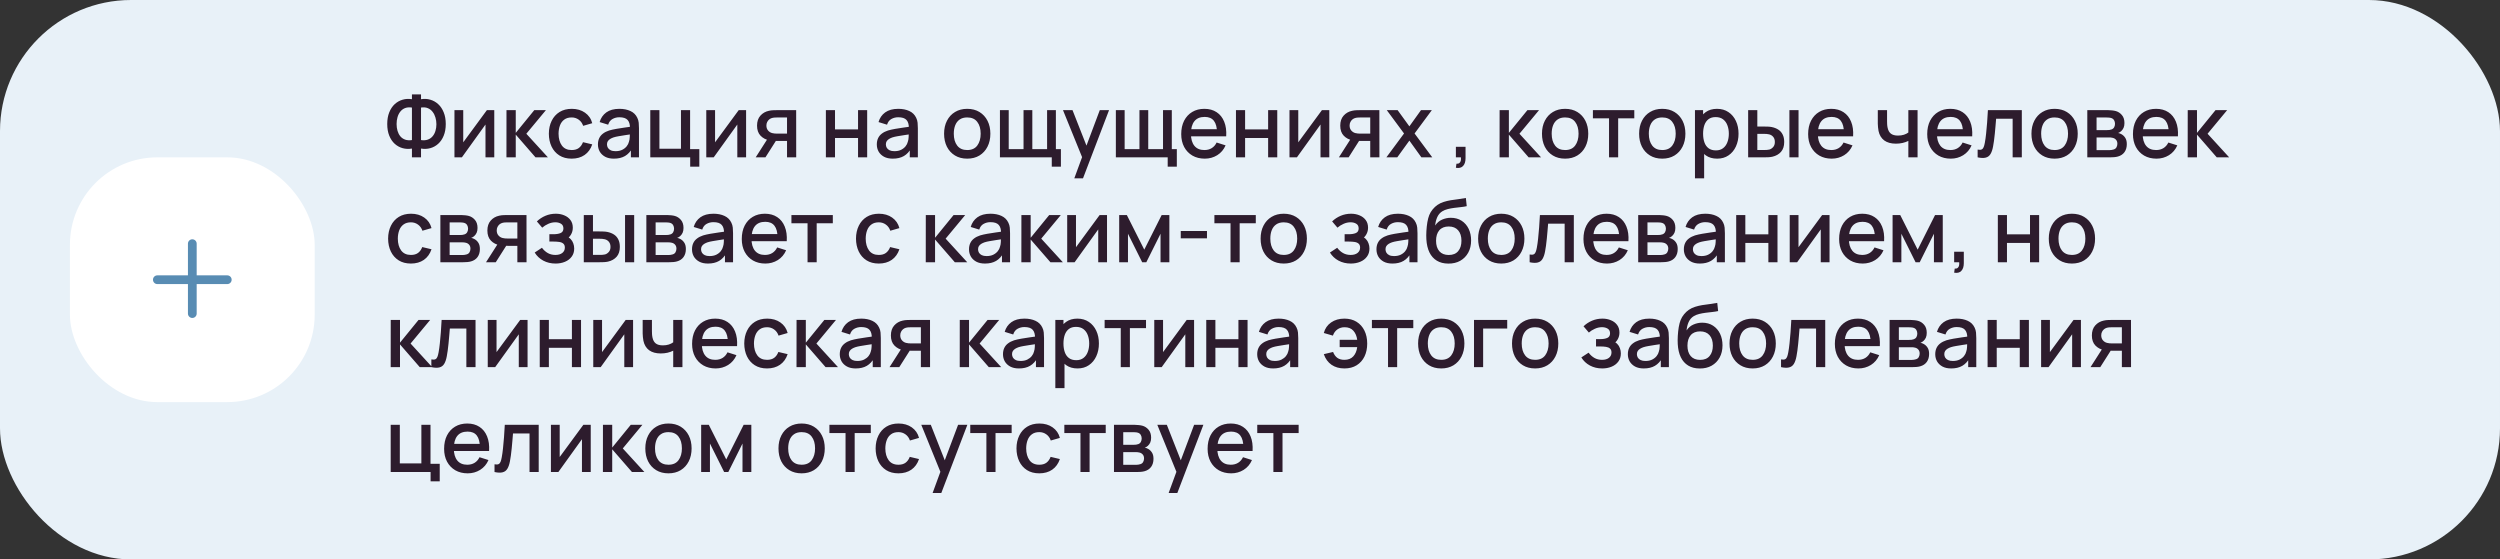
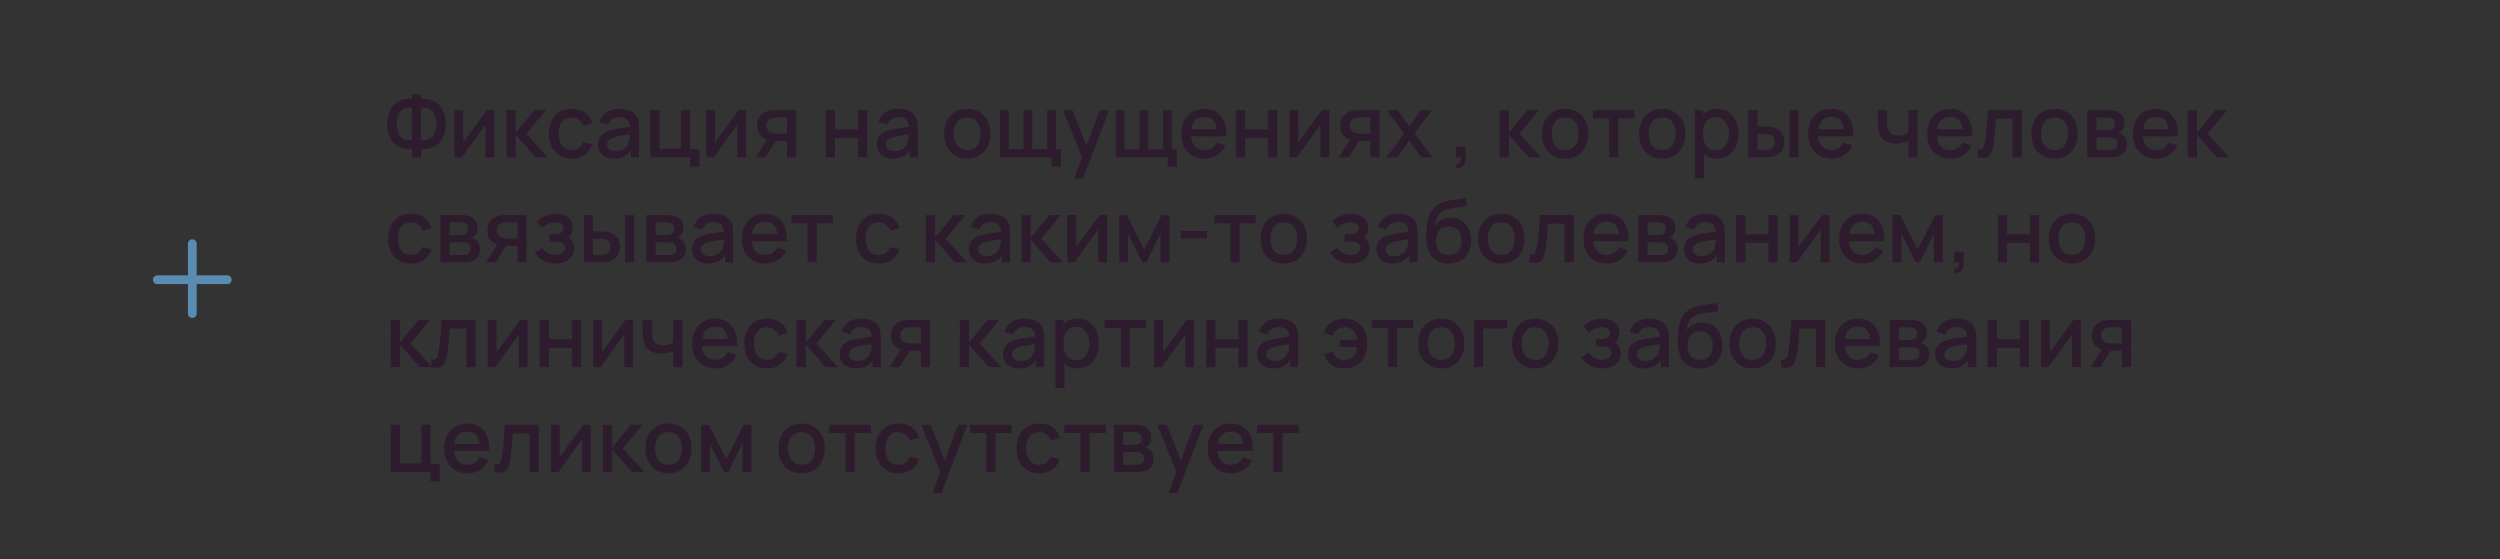
<svg xmlns="http://www.w3.org/2000/svg" width="572" height="128" viewBox="0 0 572 128" fill="none">
  <rect x="0" y="0" width="572" height="128" fill="#333333" stroke="none" />
-   <rect width="572" height="128" rx="30" fill="#E8F1F8" />
-   <rect x="16" y="36" width="56" height="56" rx="20" fill="white" />
  <path fill-rule="evenodd" clip-rule="evenodd" d="M45 55.75C45 55.198 44.552 54.75 44 54.75C43.448 54.75 43 55.198 43 55.75V63H36C35.448 63 35 63.448 35 64C35 64.552 35.448 65 36 65H43V71.75C43 72.302 43.448 72.75 44 72.75C44.552 72.75 45 72.302 45 71.75V65H52C52.552 65 53 64.552 53 64C53 63.448 52.552 63 52 63H45V55.75Z" fill="#588CB3" />
  <path d="M94.25 36V33.99C93.51 34.117 92.8 34.087 92.12 33.9C91.447 33.713 90.843 33.38 90.31 32.9C89.783 32.42 89.367 31.8 89.06 31.04C88.753 30.28 88.6 29.393 88.6 28.38C88.6 27.36 88.753 26.47 89.06 25.71C89.367 24.943 89.783 24.317 90.31 23.83C90.843 23.343 91.447 23.003 92.12 22.81C92.8 22.61 93.51 22.573 94.25 22.7V21.6H96.33V22.7C97.07 22.573 97.777 22.61 98.45 22.81C99.13 23.003 99.733 23.343 100.26 23.83C100.793 24.317 101.213 24.943 101.52 25.71C101.833 26.47 101.99 27.36 101.99 28.38C101.99 29.393 101.833 30.28 101.52 31.04C101.213 31.8 100.793 32.42 100.26 32.9C99.733 33.38 99.13 33.713 98.45 33.9C97.777 34.087 97.07 34.117 96.33 33.99V36H94.25ZM94.25 32.05V24.61C93.65 24.517 93.127 24.557 92.68 24.73C92.24 24.903 91.877 25.173 91.59 25.54C91.303 25.9 91.09 26.327 90.95 26.82C90.81 27.307 90.74 27.827 90.74 28.38C90.74 28.927 90.81 29.443 90.95 29.93C91.09 30.41 91.303 30.827 91.59 31.18C91.877 31.527 92.24 31.78 92.68 31.94C93.127 32.1 93.65 32.137 94.25 32.05ZM96.33 32.05C96.93 32.137 97.45 32.1 97.89 31.94C98.33 31.78 98.693 31.527 98.98 31.18C99.273 30.833 99.49 30.423 99.63 29.95C99.777 29.47 99.85 28.963 99.85 28.43C99.85 27.897 99.777 27.383 99.63 26.89C99.49 26.397 99.273 25.963 98.98 25.59C98.693 25.21 98.33 24.93 97.89 24.75C97.45 24.563 96.93 24.517 96.33 24.61V32.05ZM113.09 25.2V36H111.08V28.49L105.68 36H103.98V25.2H105.99V32.56L111.4 25.2H113.09ZM115.874 36L115.884 25.2H118.004V30.4L122.244 25.2H124.904L120.424 30.6L125.364 36H122.524L118.004 30.8V36H115.874ZM130.797 36.3C129.691 36.3 128.751 36.053 127.977 35.56C127.204 35.067 126.611 34.39 126.197 33.53C125.791 32.67 125.584 31.693 125.577 30.6C125.584 29.487 125.797 28.503 126.217 27.65C126.637 26.79 127.237 26.117 128.017 25.63C128.797 25.143 129.734 24.9 130.827 24.9C132.007 24.9 133.014 25.193 133.847 25.78C134.687 26.367 135.241 27.17 135.507 28.19L133.427 28.79C133.221 28.183 132.881 27.713 132.407 27.38C131.941 27.04 131.404 26.87 130.797 26.87C130.111 26.87 129.547 27.033 129.107 27.36C128.667 27.68 128.341 28.12 128.127 28.68C127.914 29.24 127.804 29.88 127.797 30.6C127.804 31.713 128.057 32.613 128.557 33.3C129.064 33.987 129.811 34.33 130.797 34.33C131.471 34.33 132.014 34.177 132.427 33.87C132.847 33.557 133.167 33.11 133.387 32.53L135.507 33.03C135.154 34.083 134.571 34.893 133.757 35.46C132.944 36.02 131.957 36.3 130.797 36.3ZM140.458 36.3C139.658 36.3 138.988 36.153 138.448 35.86C137.908 35.56 137.498 35.167 137.218 34.68C136.944 34.187 136.808 33.647 136.808 33.06C136.808 32.513 136.904 32.033 137.098 31.62C137.291 31.207 137.578 30.857 137.958 30.57C138.338 30.277 138.804 30.04 139.358 29.86C139.838 29.72 140.381 29.597 140.988 29.49C141.594 29.383 142.231 29.283 142.898 29.19C143.571 29.097 144.238 29.003 144.898 28.91L144.138 29.33C144.151 28.483 143.971 27.857 143.598 27.45C143.231 27.037 142.598 26.83 141.698 26.83C141.131 26.83 140.611 26.963 140.138 27.23C139.664 27.49 139.334 27.923 139.148 28.53L137.198 27.93C137.464 27.003 137.971 26.267 138.718 25.72C139.471 25.173 140.471 24.9 141.718 24.9C142.684 24.9 143.524 25.067 144.238 25.4C144.958 25.727 145.484 26.247 145.818 26.96C145.991 27.313 146.098 27.687 146.138 28.08C146.178 28.473 146.198 28.897 146.198 29.35V36H144.348V33.53L144.708 33.85C144.261 34.677 143.691 35.293 142.998 35.7C142.311 36.1 141.464 36.3 140.458 36.3ZM140.828 34.59C141.421 34.59 141.931 34.487 142.358 34.28C142.784 34.067 143.128 33.797 143.388 33.47C143.648 33.143 143.818 32.803 143.898 32.45C144.011 32.13 144.074 31.77 144.088 31.37C144.108 30.97 144.118 30.65 144.118 30.41L144.798 30.66C144.138 30.76 143.538 30.85 142.998 30.93C142.458 31.01 141.968 31.09 141.528 31.17C141.094 31.243 140.708 31.333 140.368 31.44C140.081 31.54 139.824 31.66 139.598 31.8C139.378 31.94 139.201 32.11 139.068 32.31C138.941 32.51 138.878 32.753 138.878 33.04C138.878 33.32 138.948 33.58 139.088 33.82C139.228 34.053 139.441 34.24 139.728 34.38C140.014 34.52 140.381 34.59 140.828 34.59ZM157.915 38.13V36H148.785V25.2H150.875V34.03H155.805V25.2H157.895V34.12H160.005V38.13H157.915ZM170.707 25.2V36H168.697V28.49L163.297 36H161.597V25.2H163.607V32.56L169.017 25.2H170.707ZM180.072 36V32.25H177.932C177.678 32.25 177.375 32.24 177.022 32.22C176.675 32.2 176.348 32.163 176.042 32.11C175.235 31.963 174.562 31.613 174.022 31.06C173.482 30.5 173.212 29.73 173.212 28.75C173.212 27.803 173.465 27.043 173.972 26.47C174.485 25.89 175.135 25.517 175.922 25.35C176.262 25.27 176.608 25.227 176.962 25.22C177.322 25.207 177.625 25.2 177.872 25.2H182.162L182.172 36H180.072ZM172.902 36L175.632 31.73H177.842L175.132 36H172.902ZM177.752 30.57H180.072V26.88H177.752C177.605 26.88 177.425 26.887 177.212 26.9C176.998 26.913 176.792 26.95 176.592 27.01C176.385 27.07 176.185 27.177 175.992 27.33C175.805 27.483 175.652 27.68 175.532 27.92C175.412 28.153 175.352 28.423 175.352 28.73C175.352 29.19 175.482 29.57 175.742 29.87C176.002 30.163 176.312 30.357 176.672 30.45C176.865 30.503 177.058 30.537 177.252 30.55C177.445 30.563 177.612 30.57 177.752 30.57ZM188.96 36V25.2H191.05V29.61H196.32V25.2H198.41V36H196.32V31.58H191.05V36H188.96ZM204.266 36.3C203.466 36.3 202.796 36.153 202.256 35.86C201.716 35.56 201.306 35.167 201.026 34.68C200.753 34.187 200.616 33.647 200.616 33.06C200.616 32.513 200.713 32.033 200.906 31.62C201.1 31.207 201.386 30.857 201.766 30.57C202.146 30.277 202.613 30.04 203.166 29.86C203.646 29.72 204.19 29.597 204.796 29.49C205.403 29.383 206.04 29.283 206.706 29.19C207.38 29.097 208.046 29.003 208.706 28.91L207.946 29.33C207.96 28.483 207.78 27.857 207.406 27.45C207.04 27.037 206.406 26.83 205.506 26.83C204.94 26.83 204.42 26.963 203.946 27.23C203.473 27.49 203.143 27.923 202.956 28.53L201.006 27.93C201.273 27.003 201.78 26.267 202.526 25.72C203.28 25.173 204.28 24.9 205.526 24.9C206.493 24.9 207.333 25.067 208.046 25.4C208.766 25.727 209.293 26.247 209.626 26.96C209.8 27.313 209.906 27.687 209.946 28.08C209.986 28.473 210.006 28.897 210.006 29.35V36H208.156V33.53L208.516 33.85C208.07 34.677 207.5 35.293 206.806 35.7C206.12 36.1 205.273 36.3 204.266 36.3ZM204.636 34.59C205.23 34.59 205.74 34.487 206.166 34.28C206.593 34.067 206.936 33.797 207.196 33.47C207.456 33.143 207.626 32.803 207.706 32.45C207.82 32.13 207.883 31.77 207.896 31.37C207.916 30.97 207.926 30.65 207.926 30.41L208.606 30.66C207.946 30.76 207.346 30.85 206.806 30.93C206.266 31.01 205.776 31.09 205.336 31.17C204.903 31.243 204.516 31.333 204.176 31.44C203.89 31.54 203.633 31.66 203.406 31.8C203.186 31.94 203.01 32.11 202.876 32.31C202.75 32.51 202.686 32.753 202.686 33.04C202.686 33.32 202.756 33.58 202.896 33.82C203.036 34.053 203.25 34.24 203.536 34.38C203.823 34.52 204.19 34.59 204.636 34.59ZM221.297 36.3C220.217 36.3 219.28 36.057 218.487 35.57C217.694 35.083 217.08 34.413 216.647 33.56C216.22 32.7 216.007 31.71 216.007 30.59C216.007 29.463 216.227 28.473 216.667 27.62C217.107 26.76 217.724 26.093 218.517 25.62C219.31 25.14 220.237 24.9 221.297 24.9C222.377 24.9 223.314 25.143 224.107 25.63C224.9 26.117 225.514 26.787 225.947 27.64C226.38 28.493 226.597 29.477 226.597 30.59C226.597 31.717 226.377 32.71 225.937 33.57C225.504 34.423 224.89 35.093 224.097 35.58C223.304 36.06 222.37 36.3 221.297 36.3ZM221.297 34.33C222.33 34.33 223.1 33.983 223.607 33.29C224.12 32.59 224.377 31.69 224.377 30.59C224.377 29.463 224.117 28.563 223.597 27.89C223.084 27.21 222.317 26.87 221.297 26.87C220.597 26.87 220.02 27.03 219.567 27.35C219.114 27.663 218.777 28.1 218.557 28.66C218.337 29.213 218.227 29.857 218.227 30.59C218.227 31.723 218.487 32.63 219.007 33.31C219.527 33.99 220.29 34.33 221.297 34.33ZM240.645 38.13V36H228.785V25.2H230.795V34.12H234.185V25.2H236.195V34.12H239.575V25.2H241.585V34.12H242.735V38.13H240.645ZM245.801 40.8L247.891 35.11L247.921 36.79L243.211 25.2H245.391L248.911 34.15H248.271L251.631 25.2H253.751L247.791 40.8H245.801ZM267.168 38.13V36H255.308V25.2H257.318V34.12H260.708V25.2H262.718V34.12H266.098V25.2H268.108V34.12H269.258V38.13H267.168ZM275.655 36.3C274.582 36.3 273.638 36.067 272.825 35.6C272.018 35.127 271.388 34.47 270.935 33.63C270.488 32.783 270.265 31.803 270.265 30.69C270.265 29.51 270.485 28.487 270.925 27.62C271.372 26.753 271.992 26.083 272.785 25.61C273.578 25.137 274.502 24.9 275.555 24.9C276.655 24.9 277.592 25.157 278.365 25.67C279.138 26.177 279.715 26.9 280.095 27.84C280.482 28.78 280.635 29.897 280.555 31.19H278.465V30.43C278.452 29.177 278.212 28.25 277.745 27.65C277.285 27.05 276.582 26.75 275.635 26.75C274.588 26.75 273.802 27.08 273.275 27.74C272.748 28.4 272.485 29.353 272.485 30.6C272.485 31.787 272.748 32.707 273.275 33.36C273.802 34.007 274.562 34.33 275.555 34.33C276.208 34.33 276.772 34.183 277.245 33.89C277.725 33.59 278.098 33.163 278.365 32.61L280.415 33.26C279.995 34.227 279.358 34.977 278.505 35.51C277.652 36.037 276.702 36.3 275.655 36.3ZM271.805 31.19V29.56H279.515V31.19H271.805ZM282.788 36V25.2H284.878V29.61H290.148V25.2H292.238V36H290.148V31.58H284.878V36H282.788ZM304.145 25.2V36H302.135V28.49L296.735 36H295.035V25.2H297.045V32.56L302.455 25.2H304.145ZM313.509 36V32.25H311.369C311.116 32.25 310.812 32.24 310.459 32.22C310.112 32.2 309.786 32.163 309.479 32.11C308.672 31.963 307.999 31.613 307.459 31.06C306.919 30.5 306.649 29.73 306.649 28.75C306.649 27.803 306.902 27.043 307.409 26.47C307.922 25.89 308.572 25.517 309.359 25.35C309.699 25.27 310.046 25.227 310.399 25.22C310.759 25.207 311.062 25.2 311.309 25.2H315.599L315.609 36H313.509ZM306.339 36L309.069 31.73H311.279L308.569 36H306.339ZM311.189 30.57H313.509V26.88H311.189C311.042 26.88 310.862 26.887 310.649 26.9C310.436 26.913 310.229 26.95 310.029 27.01C309.822 27.07 309.622 27.177 309.429 27.33C309.242 27.483 309.089 27.68 308.969 27.92C308.849 28.153 308.789 28.423 308.789 28.73C308.789 29.19 308.919 29.57 309.179 29.87C309.439 30.163 309.749 30.357 310.109 30.45C310.302 30.503 310.496 30.537 310.689 30.55C310.882 30.563 311.049 30.57 311.189 30.57ZM317.204 36L321.244 30.54L317.294 25.2H319.774L322.464 28.91L325.124 25.2H327.604L323.654 30.54L327.704 36H325.214L322.464 32.17L319.694 36H317.204ZM333.106 38.39L333.236 37.46C333.523 37.48 333.746 37.427 333.906 37.3C334.066 37.173 334.173 36.997 334.226 36.77C334.28 36.543 334.29 36.287 334.256 36H333.106V33.59H335.316V36.2C335.316 36.987 335.126 37.58 334.746 37.98C334.373 38.38 333.826 38.517 333.106 38.39ZM343.101 36L343.111 25.2H345.231V30.4L349.471 25.2H352.131L347.651 30.6L352.591 36H349.751L345.231 30.8V36H343.101ZM358.094 36.3C357.014 36.3 356.077 36.057 355.284 35.57C354.491 35.083 353.877 34.413 353.444 33.56C353.017 32.7 352.804 31.71 352.804 30.59C352.804 29.463 353.024 28.473 353.464 27.62C353.904 26.76 354.521 26.093 355.314 25.62C356.107 25.14 357.034 24.9 358.094 24.9C359.174 24.9 360.111 25.143 360.904 25.63C361.697 26.117 362.311 26.787 362.744 27.64C363.177 28.493 363.394 29.477 363.394 30.59C363.394 31.717 363.174 32.71 362.734 33.57C362.301 34.423 361.687 35.093 360.894 35.58C360.101 36.06 359.167 36.3 358.094 36.3ZM358.094 34.33C359.127 34.33 359.897 33.983 360.404 33.29C360.917 32.59 361.174 31.69 361.174 30.59C361.174 29.463 360.914 28.563 360.394 27.89C359.881 27.21 359.114 26.87 358.094 26.87C357.394 26.87 356.817 27.03 356.364 27.35C355.911 27.663 355.574 28.1 355.354 28.66C355.134 29.213 355.024 29.857 355.024 30.59C355.024 31.723 355.284 32.63 355.804 33.31C356.324 33.99 357.087 34.33 358.094 34.33ZM368.147 36V27.08H364.457V25.2H373.927V27.08H370.237V36H368.147ZM380.32 36.3C379.24 36.3 378.304 36.057 377.51 35.57C376.717 35.083 376.104 34.413 375.67 33.56C375.244 32.7 375.03 31.71 375.03 30.59C375.03 29.463 375.25 28.473 375.69 27.62C376.13 26.76 376.747 26.093 377.54 25.62C378.334 25.14 379.26 24.9 380.32 24.9C381.4 24.9 382.337 25.143 383.13 25.63C383.924 26.117 384.537 26.787 384.97 27.64C385.404 28.493 385.62 29.477 385.62 30.59C385.62 31.717 385.4 32.71 384.96 33.57C384.527 34.423 383.914 35.093 383.12 35.58C382.327 36.06 381.394 36.3 380.32 36.3ZM380.32 34.33C381.354 34.33 382.124 33.983 382.63 33.29C383.144 32.59 383.4 31.69 383.4 30.59C383.4 29.463 383.14 28.563 382.62 27.89C382.107 27.21 381.34 26.87 380.32 26.87C379.62 26.87 379.044 27.03 378.59 27.35C378.137 27.663 377.8 28.1 377.58 28.66C377.36 29.213 377.25 29.857 377.25 30.59C377.25 31.723 377.51 32.63 378.03 33.31C378.55 33.99 379.314 34.33 380.32 34.33ZM392.888 36.3C391.855 36.3 390.988 36.05 390.288 35.55C389.588 35.043 389.058 34.36 388.698 33.5C388.338 32.64 388.158 31.67 388.158 30.59C388.158 29.51 388.335 28.54 388.688 27.68C389.048 26.82 389.575 26.143 390.268 25.65C390.968 25.15 391.828 24.9 392.848 24.9C393.861 24.9 394.735 25.15 395.468 25.65C396.208 26.143 396.778 26.82 397.178 27.68C397.578 28.533 397.778 29.503 397.778 30.59C397.778 31.67 397.578 32.643 397.178 33.51C396.785 34.37 396.221 35.05 395.488 35.55C394.761 36.05 393.895 36.3 392.888 36.3ZM387.808 40.8V25.2H389.668V32.97H389.908V40.8H387.808ZM392.598 34.41C393.265 34.41 393.815 34.24 394.248 33.9C394.688 33.56 395.015 33.103 395.228 32.53C395.448 31.95 395.558 31.303 395.558 30.59C395.558 29.883 395.448 29.243 395.228 28.67C395.015 28.097 394.685 27.64 394.238 27.3C393.791 26.96 393.221 26.79 392.528 26.79C391.875 26.79 391.335 26.95 390.908 27.27C390.488 27.59 390.175 28.037 389.968 28.61C389.768 29.183 389.668 29.843 389.668 30.59C389.668 31.337 389.768 31.997 389.968 32.57C390.168 33.143 390.485 33.593 390.918 33.92C391.351 34.247 391.911 34.41 392.598 34.41ZM399.976 36V25.2H402.076V28.95H403.496C403.803 28.95 404.133 28.957 404.486 28.97C404.839 28.983 405.139 29.017 405.386 29.07C405.966 29.19 406.469 29.39 406.896 29.67C407.323 29.95 407.649 30.323 407.876 30.79C408.109 31.25 408.226 31.817 408.226 32.49C408.226 33.43 407.983 34.18 407.496 34.74C407.009 35.293 406.349 35.667 405.516 35.86C405.249 35.92 404.933 35.96 404.566 35.98C404.206 35.993 403.873 36 403.566 36H399.976ZM402.076 34.32H403.686C403.859 34.32 404.053 34.313 404.266 34.3C404.479 34.287 404.676 34.257 404.856 34.21C405.169 34.117 405.453 33.927 405.706 33.64C405.959 33.353 406.086 32.97 406.086 32.49C406.086 31.997 405.959 31.603 405.706 31.31C405.459 31.017 405.146 30.827 404.766 30.74C404.593 30.693 404.409 30.663 404.216 30.65C404.029 30.637 403.853 30.63 403.686 30.63H402.076V34.32ZM409.416 36V25.2H411.506V36H409.416ZM419.092 36.3C418.019 36.3 417.076 36.067 416.262 35.6C415.456 35.127 414.826 34.47 414.372 33.63C413.926 32.783 413.702 31.803 413.702 30.69C413.702 29.51 413.922 28.487 414.362 27.62C414.809 26.753 415.429 26.083 416.222 25.61C417.016 25.137 417.939 24.9 418.992 24.9C420.092 24.9 421.029 25.157 421.802 25.67C422.576 26.177 423.152 26.9 423.532 27.84C423.919 28.78 424.072 29.897 423.992 31.19H421.902V30.43C421.889 29.177 421.649 28.25 421.182 27.65C420.722 27.05 420.019 26.75 419.072 26.75C418.026 26.75 417.239 27.08 416.712 27.74C416.186 28.4 415.922 29.353 415.922 30.6C415.922 31.787 416.186 32.707 416.712 33.36C417.239 34.007 417.999 34.33 418.992 34.33C419.646 34.33 420.209 34.183 420.682 33.89C421.162 33.59 421.536 33.163 421.802 32.61L423.852 33.26C423.432 34.227 422.796 34.977 421.942 35.51C421.089 36.037 420.139 36.3 419.092 36.3ZM415.242 31.19V29.56H422.952V31.19H415.242ZM436.63 36V32.24C436.263 32.427 435.833 32.58 435.34 32.7C434.847 32.813 434.327 32.87 433.78 32.87C432.673 32.87 431.783 32.623 431.11 32.13C430.443 31.63 430.01 30.91 429.81 29.97C429.757 29.69 429.717 29.403 429.69 29.11C429.663 28.81 429.647 28.537 429.64 28.29C429.64 28.043 429.64 27.86 429.64 27.74V25.2H431.76V27.74C431.76 27.913 431.767 28.143 431.78 28.43C431.793 28.71 431.83 28.983 431.89 29.25C432.017 29.85 432.27 30.297 432.65 30.59C433.03 30.877 433.567 31.02 434.26 31.02C434.76 31.02 435.21 30.957 435.61 30.83C436.017 30.697 436.357 30.527 436.63 30.32V25.2H438.74V36H436.63ZM446.338 36.3C445.265 36.3 444.322 36.067 443.508 35.6C442.702 35.127 442.072 34.47 441.618 33.63C441.172 32.783 440.948 31.803 440.948 30.69C440.948 29.51 441.168 28.487 441.608 27.62C442.055 26.753 442.675 26.083 443.468 25.61C444.262 25.137 445.185 24.9 446.238 24.9C447.338 24.9 448.275 25.157 449.048 25.67C449.822 26.177 450.398 26.9 450.778 27.84C451.165 28.78 451.318 29.897 451.238 31.19H449.148V30.43C449.135 29.177 448.895 28.25 448.428 27.65C447.968 27.05 447.265 26.75 446.318 26.75C445.272 26.75 444.485 27.08 443.958 27.74C443.432 28.4 443.168 29.353 443.168 30.6C443.168 31.787 443.432 32.707 443.958 33.36C444.485 34.007 445.245 34.33 446.238 34.33C446.892 34.33 447.455 34.183 447.928 33.89C448.408 33.59 448.782 33.163 449.048 32.61L451.098 33.26C450.678 34.227 450.042 34.977 449.188 35.51C448.335 36.037 447.385 36.3 446.338 36.3ZM442.488 31.19V29.56H450.198V31.19H442.488ZM452.482 36V34.23C452.882 34.303 453.185 34.293 453.392 34.2C453.605 34.1 453.762 33.92 453.862 33.66C453.969 33.4 454.059 33.063 454.132 32.65C454.245 32.043 454.342 31.353 454.422 30.58C454.509 29.8 454.585 28.957 454.652 28.05C454.719 27.143 454.779 26.193 454.832 25.2H462.592V36H460.492V27.17H456.712C456.672 27.697 456.625 28.257 456.572 28.85C456.525 29.437 456.472 30.02 456.412 30.6C456.352 31.18 456.289 31.723 456.222 32.23C456.155 32.737 456.085 33.17 456.012 33.53C455.879 34.25 455.682 34.823 455.422 35.25C455.169 35.67 454.809 35.94 454.342 36.06C453.875 36.187 453.255 36.167 452.482 36ZM470.086 36.3C469.006 36.3 468.069 36.057 467.276 35.57C466.483 35.083 465.869 34.413 465.436 33.56C465.009 32.7 464.796 31.71 464.796 30.59C464.796 29.463 465.016 28.473 465.456 27.62C465.896 26.76 466.513 26.093 467.306 25.62C468.099 25.14 469.026 24.9 470.086 24.9C471.166 24.9 472.103 25.143 472.896 25.63C473.689 26.117 474.303 26.787 474.736 27.64C475.169 28.493 475.386 29.477 475.386 30.59C475.386 31.717 475.166 32.71 474.726 33.57C474.293 34.423 473.679 35.093 472.886 35.58C472.093 36.06 471.159 36.3 470.086 36.3ZM470.086 34.33C471.119 34.33 471.889 33.983 472.396 33.29C472.909 32.59 473.166 31.69 473.166 30.59C473.166 29.463 472.906 28.563 472.386 27.89C471.873 27.21 471.106 26.87 470.086 26.87C469.386 26.87 468.809 27.03 468.356 27.35C467.903 27.663 467.566 28.1 467.346 28.66C467.126 29.213 467.016 29.857 467.016 30.59C467.016 31.723 467.276 32.63 467.796 33.31C468.316 33.99 469.079 34.33 470.086 34.33ZM477.574 36V25.2H482.324C482.637 25.2 482.95 25.22 483.264 25.26C483.577 25.293 483.854 25.343 484.094 25.41C484.64 25.563 485.107 25.87 485.494 26.33C485.88 26.783 486.074 27.39 486.074 28.15C486.074 28.583 486.007 28.95 485.874 29.25C485.74 29.543 485.557 29.797 485.324 30.01C485.217 30.103 485.104 30.187 484.984 30.26C484.864 30.333 484.744 30.39 484.624 30.43C484.87 30.47 485.114 30.557 485.354 30.69C485.72 30.883 486.02 31.163 486.254 31.53C486.494 31.89 486.614 32.373 486.614 32.98C486.614 33.707 486.437 34.317 486.084 34.81C485.73 35.297 485.23 35.63 484.584 35.81C484.33 35.883 484.044 35.933 483.724 35.96C483.41 35.987 483.097 36 482.784 36H477.574ZM479.694 34.35H482.654C482.794 34.35 482.954 34.337 483.134 34.31C483.314 34.283 483.474 34.247 483.614 34.2C483.914 34.107 484.127 33.937 484.254 33.69C484.387 33.443 484.454 33.18 484.454 32.9C484.454 32.52 484.354 32.217 484.154 31.99C483.954 31.757 483.7 31.607 483.394 31.54C483.26 31.493 483.114 31.467 482.954 31.46C482.794 31.453 482.657 31.45 482.544 31.45H479.694V34.35ZM479.694 29.77H482.034C482.227 29.77 482.424 29.76 482.624 29.74C482.824 29.713 482.997 29.67 483.144 29.61C483.404 29.51 483.597 29.343 483.724 29.11C483.85 28.87 483.914 28.61 483.914 28.33C483.914 28.023 483.844 27.75 483.704 27.51C483.564 27.27 483.354 27.103 483.074 27.01C482.88 26.943 482.657 26.907 482.404 26.9C482.157 26.887 482 26.88 481.934 26.88H479.694V29.77ZM493.409 36.3C492.335 36.3 491.392 36.067 490.579 35.6C489.772 35.127 489.142 34.47 488.689 33.63C488.242 32.783 488.019 31.803 488.019 30.69C488.019 29.51 488.239 28.487 488.679 27.62C489.125 26.753 489.745 26.083 490.539 25.61C491.332 25.137 492.255 24.9 493.309 24.9C494.409 24.9 495.345 25.157 496.119 25.67C496.892 26.177 497.469 26.9 497.849 27.84C498.235 28.78 498.389 29.897 498.309 31.19H496.219V30.43C496.205 29.177 495.965 28.25 495.499 27.65C495.039 27.05 494.335 26.75 493.389 26.75C492.342 26.75 491.555 27.08 491.029 27.74C490.502 28.4 490.239 29.353 490.239 30.6C490.239 31.787 490.502 32.707 491.029 33.36C491.555 34.007 492.315 34.33 493.309 34.33C493.962 34.33 494.525 34.183 494.999 33.89C495.479 33.59 495.852 33.163 496.119 32.61L498.169 33.26C497.749 34.227 497.112 34.977 496.259 35.51C495.405 36.037 494.455 36.3 493.409 36.3ZM489.559 31.19V29.56H497.269V31.19H489.559ZM500.542 36L500.552 25.2H502.672V30.4L506.912 25.2H509.572L505.092 30.6L510.032 36H507.192L502.672 30.8V36H500.542ZM94.02 60.3C92.913 60.3 91.973 60.053 91.2 59.56C90.427 59.067 89.833 58.39 89.42 57.53C89.013 56.67 88.807 55.693 88.8 54.6C88.807 53.487 89.02 52.503 89.44 51.65C89.86 50.79 90.46 50.117 91.24 49.63C92.02 49.143 92.957 48.9 94.05 48.9C95.23 48.9 96.237 49.193 97.07 49.78C97.91 50.367 98.463 51.17 98.73 52.19L96.65 52.79C96.443 52.183 96.103 51.713 95.63 51.38C95.163 51.04 94.627 50.87 94.02 50.87C93.333 50.87 92.77 51.033 92.33 51.36C91.89 51.68 91.563 52.12 91.35 52.68C91.137 53.24 91.027 53.88 91.02 54.6C91.027 55.713 91.28 56.613 91.78 57.3C92.287 57.987 93.033 58.33 94.02 58.33C94.693 58.33 95.237 58.177 95.65 57.87C96.07 57.557 96.39 57.11 96.61 56.53L98.73 57.03C98.377 58.083 97.793 58.893 96.98 59.46C96.167 60.02 95.18 60.3 94.02 60.3ZM100.757 60V49.2H105.507C105.821 49.2 106.134 49.22 106.447 49.26C106.761 49.293 107.037 49.343 107.277 49.41C107.824 49.563 108.291 49.87 108.677 50.33C109.064 50.783 109.257 51.39 109.257 52.15C109.257 52.583 109.191 52.95 109.057 53.25C108.924 53.543 108.741 53.797 108.507 54.01C108.401 54.103 108.287 54.187 108.167 54.26C108.047 54.333 107.927 54.39 107.807 54.43C108.054 54.47 108.297 54.557 108.537 54.69C108.904 54.883 109.204 55.163 109.437 55.53C109.677 55.89 109.797 56.373 109.797 56.98C109.797 57.707 109.621 58.317 109.267 58.81C108.914 59.297 108.414 59.63 107.767 59.81C107.514 59.883 107.227 59.933 106.907 59.96C106.594 59.987 106.281 60 105.967 60H100.757ZM102.877 58.35H105.837C105.977 58.35 106.137 58.337 106.317 58.31C106.497 58.283 106.657 58.247 106.797 58.2C107.097 58.107 107.311 57.937 107.437 57.69C107.571 57.443 107.637 57.18 107.637 56.9C107.637 56.52 107.537 56.217 107.337 55.99C107.137 55.757 106.884 55.607 106.577 55.54C106.444 55.493 106.297 55.467 106.137 55.46C105.977 55.453 105.841 55.45 105.727 55.45H102.877V58.35ZM102.877 53.77H105.217C105.411 53.77 105.607 53.76 105.807 53.74C106.007 53.713 106.181 53.67 106.327 53.61C106.587 53.51 106.781 53.343 106.907 53.11C107.034 52.87 107.097 52.61 107.097 52.33C107.097 52.023 107.027 51.75 106.887 51.51C106.747 51.27 106.537 51.103 106.257 51.01C106.064 50.943 105.841 50.907 105.587 50.9C105.341 50.887 105.184 50.88 105.117 50.88H102.877V53.77ZM118.372 60V56.25H116.232C115.979 56.25 115.676 56.24 115.322 56.22C114.976 56.2 114.649 56.163 114.342 56.11C113.536 55.963 112.862 55.613 112.322 55.06C111.782 54.5 111.512 53.73 111.512 52.75C111.512 51.803 111.766 51.043 112.272 50.47C112.786 49.89 113.436 49.517 114.222 49.35C114.562 49.27 114.909 49.227 115.262 49.22C115.622 49.207 115.926 49.2 116.172 49.2H120.462L120.472 60H118.372ZM111.202 60L113.932 55.73H116.142L113.432 60H111.202ZM116.052 54.57H118.372V50.88H116.052C115.906 50.88 115.726 50.887 115.512 50.9C115.299 50.913 115.092 50.95 114.892 51.01C114.686 51.07 114.486 51.177 114.292 51.33C114.106 51.483 113.952 51.68 113.832 51.92C113.712 52.153 113.652 52.423 113.652 52.73C113.652 53.19 113.782 53.57 114.042 53.87C114.302 54.163 114.612 54.357 114.972 54.45C115.166 54.503 115.359 54.537 115.552 54.55C115.746 54.563 115.912 54.57 116.052 54.57ZM127.117 60.3C126.071 60.3 125.131 60.077 124.297 59.63C123.471 59.183 122.817 58.567 122.337 57.78L123.997 56.69C124.384 57.21 124.831 57.613 125.337 57.9C125.851 58.187 126.427 58.33 127.067 58.33C127.734 58.33 128.261 58.18 128.647 57.88C129.041 57.573 129.237 57.163 129.237 56.65C129.237 56.243 129.124 55.943 128.897 55.75C128.677 55.55 128.371 55.42 127.977 55.36C127.591 55.3 127.151 55.27 126.657 55.27H125.697V53.59H126.657C127.311 53.59 127.847 53.5 128.267 53.32C128.694 53.133 128.907 52.783 128.907 52.27C128.907 51.77 128.724 51.41 128.357 51.19C127.997 50.97 127.567 50.86 127.067 50.86C126.507 50.86 125.964 50.98 125.437 51.22C124.911 51.453 124.451 51.743 124.057 52.09L122.837 50.66C123.411 50.107 124.064 49.677 124.797 49.37C125.537 49.057 126.331 48.9 127.177 48.9C127.871 48.9 128.511 49.023 129.097 49.27C129.691 49.51 130.164 49.867 130.517 50.34C130.877 50.813 131.057 51.397 131.057 52.09C131.057 52.63 130.937 53.123 130.697 53.57C130.457 54.017 130.091 54.423 129.597 54.79L129.537 54.08C129.944 54.207 130.284 54.41 130.557 54.69C130.831 54.97 131.034 55.3 131.167 55.68C131.307 56.053 131.377 56.45 131.377 56.87C131.377 57.597 131.184 58.217 130.797 58.73C130.417 59.243 129.904 59.633 129.257 59.9C128.611 60.167 127.897 60.3 127.117 60.3ZM133.57 60V49.2H135.67V52.95H137.09C137.396 52.95 137.726 52.957 138.08 52.97C138.433 52.983 138.733 53.017 138.98 53.07C139.56 53.19 140.063 53.39 140.49 53.67C140.916 53.95 141.243 54.323 141.47 54.79C141.703 55.25 141.82 55.817 141.82 56.49C141.82 57.43 141.576 58.18 141.09 58.74C140.603 59.293 139.943 59.667 139.11 59.86C138.843 59.92 138.526 59.96 138.16 59.98C137.8 59.993 137.466 60 137.16 60H133.57ZM135.67 58.32H137.28C137.453 58.32 137.646 58.313 137.86 58.3C138.073 58.287 138.27 58.257 138.45 58.21C138.763 58.117 139.046 57.927 139.3 57.64C139.553 57.353 139.68 56.97 139.68 56.49C139.68 55.997 139.553 55.603 139.3 55.31C139.053 55.017 138.74 54.827 138.36 54.74C138.186 54.693 138.003 54.663 137.81 54.65C137.623 54.637 137.446 54.63 137.28 54.63H135.67V58.32ZM143.01 60V49.2H145.1V60H143.01ZM147.886 60V49.2H152.636C152.949 49.2 153.263 49.22 153.576 49.26C153.889 49.293 154.166 49.343 154.406 49.41C154.953 49.563 155.419 49.87 155.806 50.33C156.193 50.783 156.386 51.39 156.386 52.15C156.386 52.583 156.319 52.95 156.186 53.25C156.053 53.543 155.869 53.797 155.636 54.01C155.529 54.103 155.416 54.187 155.296 54.26C155.176 54.333 155.056 54.39 154.936 54.43C155.183 54.47 155.426 54.557 155.666 54.69C156.033 54.883 156.333 55.163 156.566 55.53C156.806 55.89 156.926 56.373 156.926 56.98C156.926 57.707 156.749 58.317 156.396 58.81C156.043 59.297 155.543 59.63 154.896 59.81C154.643 59.883 154.356 59.933 154.036 59.96C153.723 59.987 153.409 60 153.096 60H147.886ZM150.006 58.35H152.966C153.106 58.35 153.266 58.337 153.446 58.31C153.626 58.283 153.786 58.247 153.926 58.2C154.226 58.107 154.439 57.937 154.566 57.69C154.699 57.443 154.766 57.18 154.766 56.9C154.766 56.52 154.666 56.217 154.466 55.99C154.266 55.757 154.013 55.607 153.706 55.54C153.573 55.493 153.426 55.467 153.266 55.46C153.106 55.453 152.969 55.45 152.856 55.45H150.006V58.35ZM150.006 53.77H152.346C152.539 53.77 152.736 53.76 152.936 53.74C153.136 53.713 153.309 53.67 153.456 53.61C153.716 53.51 153.909 53.343 154.036 53.11C154.163 52.87 154.226 52.61 154.226 52.33C154.226 52.023 154.156 51.75 154.016 51.51C153.876 51.27 153.666 51.103 153.386 51.01C153.193 50.943 152.969 50.907 152.716 50.9C152.469 50.887 152.313 50.88 152.246 50.88H150.006V53.77ZM161.981 60.3C161.181 60.3 160.511 60.153 159.971 59.86C159.431 59.56 159.021 59.167 158.741 58.68C158.468 58.187 158.331 57.647 158.331 57.06C158.331 56.513 158.428 56.033 158.621 55.62C158.815 55.207 159.101 54.857 159.481 54.57C159.861 54.277 160.328 54.04 160.881 53.86C161.361 53.72 161.905 53.597 162.511 53.49C163.118 53.383 163.755 53.283 164.421 53.19C165.095 53.097 165.761 53.003 166.421 52.91L165.661 53.33C165.675 52.483 165.495 51.857 165.121 51.45C164.755 51.037 164.121 50.83 163.221 50.83C162.655 50.83 162.135 50.963 161.661 51.23C161.188 51.49 160.858 51.923 160.671 52.53L158.721 51.93C158.988 51.003 159.495 50.267 160.241 49.72C160.995 49.173 161.995 48.9 163.241 48.9C164.208 48.9 165.048 49.067 165.761 49.4C166.481 49.727 167.008 50.247 167.341 50.96C167.515 51.313 167.621 51.687 167.661 52.08C167.701 52.473 167.721 52.897 167.721 53.35V60H165.871V57.53L166.231 57.85C165.785 58.677 165.215 59.293 164.521 59.7C163.835 60.1 162.988 60.3 161.981 60.3ZM162.351 58.59C162.945 58.59 163.455 58.487 163.881 58.28C164.308 58.067 164.651 57.797 164.911 57.47C165.171 57.143 165.341 56.803 165.421 56.45C165.535 56.13 165.598 55.77 165.611 55.37C165.631 54.97 165.641 54.65 165.641 54.41L166.321 54.66C165.661 54.76 165.061 54.85 164.521 54.93C163.981 55.01 163.491 55.09 163.051 55.17C162.618 55.243 162.231 55.333 161.891 55.44C161.605 55.54 161.348 55.66 161.121 55.8C160.901 55.94 160.725 56.11 160.591 56.31C160.465 56.51 160.401 56.753 160.401 57.04C160.401 57.32 160.471 57.58 160.611 57.82C160.751 58.053 160.965 58.24 161.251 58.38C161.538 58.52 161.905 58.59 162.351 58.59ZM175.108 60.3C174.035 60.3 173.091 60.067 172.278 59.6C171.471 59.127 170.841 58.47 170.388 57.63C169.941 56.783 169.718 55.803 169.718 54.69C169.718 53.51 169.938 52.487 170.378 51.62C170.825 50.753 171.445 50.083 172.238 49.61C173.031 49.137 173.955 48.9 175.008 48.9C176.108 48.9 177.045 49.157 177.818 49.67C178.591 50.177 179.168 50.9 179.548 51.84C179.935 52.78 180.088 53.897 180.008 55.19H177.918V54.43C177.905 53.177 177.665 52.25 177.198 51.65C176.738 51.05 176.035 50.75 175.088 50.75C174.041 50.75 173.255 51.08 172.728 51.74C172.201 52.4 171.938 53.353 171.938 54.6C171.938 55.787 172.201 56.707 172.728 57.36C173.255 58.007 174.015 58.33 175.008 58.33C175.661 58.33 176.225 58.183 176.698 57.89C177.178 57.59 177.551 57.163 177.818 56.61L179.868 57.26C179.448 58.227 178.811 58.977 177.958 59.51C177.105 60.037 176.155 60.3 175.108 60.3ZM171.258 55.19V53.56H178.968V55.19H171.258ZM184.768 60V51.08H181.078V49.2H190.548V51.08H186.858V60H184.768ZM201.071 60.3C199.964 60.3 199.024 60.053 198.251 59.56C197.477 59.067 196.884 58.39 196.471 57.53C196.064 56.67 195.857 55.693 195.851 54.6C195.857 53.487 196.071 52.503 196.491 51.65C196.911 50.79 197.511 50.117 198.291 49.63C199.071 49.143 200.007 48.9 201.101 48.9C202.281 48.9 203.287 49.193 204.121 49.78C204.961 50.367 205.514 51.17 205.781 52.19L203.701 52.79C203.494 52.183 203.154 51.713 202.681 51.38C202.214 51.04 201.677 50.87 201.071 50.87C200.384 50.87 199.821 51.033 199.381 51.36C198.941 51.68 198.614 52.12 198.401 52.68C198.187 53.24 198.077 53.88 198.071 54.6C198.077 55.713 198.331 56.613 198.831 57.3C199.337 57.987 200.084 58.33 201.071 58.33C201.744 58.33 202.287 58.177 202.701 57.87C203.121 57.557 203.441 57.11 203.661 56.53L205.781 57.03C205.427 58.083 204.844 58.893 204.031 59.46C203.217 60.02 202.231 60.3 201.071 60.3ZM211.812 60L211.822 49.2H213.942V54.4L218.182 49.2H220.842L216.362 54.6L221.302 60H218.462L213.942 54.8V60H211.812ZM225.36 60.3C224.56 60.3 223.89 60.153 223.35 59.86C222.81 59.56 222.4 59.167 222.12 58.68C221.847 58.187 221.71 57.647 221.71 57.06C221.71 56.513 221.807 56.033 222 55.62C222.193 55.207 222.48 54.857 222.86 54.57C223.24 54.277 223.707 54.04 224.26 53.86C224.74 53.72 225.283 53.597 225.89 53.49C226.497 53.383 227.133 53.283 227.8 53.19C228.473 53.097 229.14 53.003 229.8 52.91L229.04 53.33C229.053 52.483 228.873 51.857 228.5 51.45C228.133 51.037 227.5 50.83 226.6 50.83C226.033 50.83 225.513 50.963 225.04 51.23C224.567 51.49 224.237 51.923 224.05 52.53L222.1 51.93C222.367 51.003 222.873 50.267 223.62 49.72C224.373 49.173 225.373 48.9 226.62 48.9C227.587 48.9 228.427 49.067 229.14 49.4C229.86 49.727 230.387 50.247 230.72 50.96C230.893 51.313 231 51.687 231.04 52.08C231.08 52.473 231.1 52.897 231.1 53.35V60H229.25V57.53L229.61 57.85C229.163 58.677 228.593 59.293 227.9 59.7C227.213 60.1 226.367 60.3 225.36 60.3ZM225.73 58.59C226.323 58.59 226.833 58.487 227.26 58.28C227.687 58.067 228.03 57.797 228.29 57.47C228.55 57.143 228.72 56.803 228.8 56.45C228.913 56.13 228.977 55.77 228.99 55.37C229.01 54.97 229.02 54.65 229.02 54.41L229.7 54.66C229.04 54.76 228.44 54.85 227.9 54.93C227.36 55.01 226.87 55.09 226.43 55.17C225.997 55.243 225.61 55.333 225.27 55.44C224.983 55.54 224.727 55.66 224.5 55.8C224.28 55.94 224.103 56.11 223.97 56.31C223.843 56.51 223.78 56.753 223.78 57.04C223.78 57.32 223.85 57.58 223.99 57.82C224.13 58.053 224.343 58.24 224.63 58.38C224.917 58.52 225.283 58.59 225.73 58.59ZM233.687 60L233.697 49.2H235.817V54.4L240.057 49.2H242.717L238.237 54.6L243.177 60H240.337L235.817 54.8V60H233.687ZM253.285 49.2V60H251.275V52.49L245.875 60H244.175V49.2H246.185V56.56L251.595 49.2H253.285ZM256.07 60V49.2H257.82L261.81 57.12L265.79 49.2H267.55V60H265.53V53.48L262.28 60H261.33L258.08 53.48V60H256.07ZM270.157 54.53V52.85H276.157V54.53H270.157ZM281.545 60V51.08H277.855V49.2H287.325V51.08H283.635V60H281.545ZM293.719 60.3C292.639 60.3 291.702 60.057 290.909 59.57C290.116 59.083 289.502 58.413 289.069 57.56C288.642 56.7 288.429 55.71 288.429 54.59C288.429 53.463 288.649 52.473 289.089 51.62C289.529 50.76 290.146 50.093 290.939 49.62C291.732 49.14 292.659 48.9 293.719 48.9C294.799 48.9 295.736 49.143 296.529 49.63C297.322 50.117 297.936 50.787 298.369 51.64C298.802 52.493 299.019 53.477 299.019 54.59C299.019 55.717 298.799 56.71 298.359 57.57C297.926 58.423 297.312 59.093 296.519 59.58C295.726 60.06 294.792 60.3 293.719 60.3ZM293.719 58.33C294.752 58.33 295.522 57.983 296.029 57.29C296.542 56.59 296.799 55.69 296.799 54.59C296.799 53.463 296.539 52.563 296.019 51.89C295.506 51.21 294.739 50.87 293.719 50.87C293.019 50.87 292.442 51.03 291.989 51.35C291.536 51.663 291.199 52.1 290.979 52.66C290.759 53.213 290.649 53.857 290.649 54.59C290.649 55.723 290.909 56.63 291.429 57.31C291.949 57.99 292.712 58.33 293.719 58.33ZM309.07 60.3C308.024 60.3 307.084 60.077 306.25 59.63C305.424 59.183 304.77 58.567 304.29 57.78L305.95 56.69C306.337 57.21 306.784 57.613 307.29 57.9C307.804 58.187 308.38 58.33 309.02 58.33C309.687 58.33 310.214 58.18 310.6 57.88C310.994 57.573 311.19 57.163 311.19 56.65C311.19 56.243 311.077 55.943 310.85 55.75C310.63 55.55 310.324 55.42 309.93 55.36C309.544 55.3 309.104 55.27 308.61 55.27H307.65V53.59H308.61C309.264 53.59 309.8 53.5 310.22 53.32C310.647 53.133 310.86 52.783 310.86 52.27C310.86 51.77 310.677 51.41 310.31 51.19C309.95 50.97 309.52 50.86 309.02 50.86C308.46 50.86 307.917 50.98 307.39 51.22C306.864 51.453 306.404 51.743 306.01 52.09L304.79 50.66C305.364 50.107 306.017 49.677 306.75 49.37C307.49 49.057 308.284 48.9 309.13 48.9C309.824 48.9 310.464 49.023 311.05 49.27C311.644 49.51 312.117 49.867 312.47 50.34C312.83 50.813 313.01 51.397 313.01 52.09C313.01 52.63 312.89 53.123 312.65 53.57C312.41 54.017 312.044 54.423 311.55 54.79L311.49 54.08C311.897 54.207 312.237 54.41 312.51 54.69C312.784 54.97 312.987 55.3 313.12 55.68C313.26 56.053 313.33 56.45 313.33 56.87C313.33 57.597 313.137 58.217 312.75 58.73C312.37 59.243 311.857 59.633 311.21 59.9C310.564 60.167 309.85 60.3 309.07 60.3ZM318.583 60.3C317.783 60.3 317.113 60.153 316.573 59.86C316.033 59.56 315.623 59.167 315.343 58.68C315.069 58.187 314.933 57.647 314.933 57.06C314.933 56.513 315.029 56.033 315.223 55.62C315.416 55.207 315.703 54.857 316.083 54.57C316.463 54.277 316.929 54.04 317.483 53.86C317.963 53.72 318.506 53.597 319.113 53.49C319.719 53.383 320.356 53.283 321.023 53.19C321.696 53.097 322.363 53.003 323.023 52.91L322.263 53.33C322.276 52.483 322.096 51.857 321.723 51.45C321.356 51.037 320.723 50.83 319.823 50.83C319.256 50.83 318.736 50.963 318.263 51.23C317.789 51.49 317.459 51.923 317.273 52.53L315.323 51.93C315.589 51.003 316.096 50.267 316.843 49.72C317.596 49.173 318.596 48.9 319.843 48.9C320.809 48.9 321.649 49.067 322.363 49.4C323.083 49.727 323.609 50.247 323.943 50.96C324.116 51.313 324.223 51.687 324.263 52.08C324.303 52.473 324.323 52.897 324.323 53.35V60H322.473V57.53L322.833 57.85C322.386 58.677 321.816 59.293 321.123 59.7C320.436 60.1 319.589 60.3 318.583 60.3ZM318.953 58.59C319.546 58.59 320.056 58.487 320.483 58.28C320.909 58.067 321.253 57.797 321.513 57.47C321.773 57.143 321.943 56.803 322.023 56.45C322.136 56.13 322.199 55.77 322.213 55.37C322.233 54.97 322.243 54.65 322.243 54.41L322.923 54.66C322.263 54.76 321.663 54.85 321.123 54.93C320.583 55.01 320.093 55.09 319.653 55.17C319.219 55.243 318.833 55.333 318.493 55.44C318.206 55.54 317.949 55.66 317.723 55.8C317.503 55.94 317.326 56.11 317.193 56.31C317.066 56.51 317.003 56.753 317.003 57.04C317.003 57.32 317.073 57.58 317.213 57.82C317.353 58.053 317.566 58.24 317.853 58.38C318.139 58.52 318.506 58.59 318.953 58.59ZM331.36 60.31C330.333 60.303 329.46 60.08 328.74 59.64C328.02 59.2 327.456 58.567 327.05 57.74C326.65 56.907 326.416 55.903 326.35 54.73C326.316 54.163 326.32 53.537 326.36 52.85C326.4 52.157 326.473 51.487 326.58 50.84C326.693 50.193 326.836 49.653 327.01 49.22C327.203 48.74 327.466 48.3 327.8 47.9C328.133 47.493 328.5 47.153 328.9 46.88C329.326 46.587 329.8 46.36 330.32 46.2C330.84 46.033 331.383 45.903 331.95 45.81C332.523 45.717 333.1 45.637 333.68 45.57C334.266 45.497 334.836 45.407 335.39 45.3L335.59 47.17C335.223 47.257 334.79 47.327 334.29 47.38C333.796 47.433 333.283 47.493 332.75 47.56C332.223 47.627 331.72 47.72 331.24 47.84C330.76 47.96 330.343 48.13 329.99 48.35C329.49 48.657 329.106 49.103 328.84 49.69C328.58 50.277 328.423 50.913 328.37 51.6C328.783 50.973 329.31 50.523 329.95 50.25C330.59 49.97 331.253 49.83 331.94 49.83C332.9 49.83 333.726 50.057 334.42 50.51C335.12 50.963 335.656 51.58 336.03 52.36C336.403 53.14 336.59 54.023 336.59 55.01C336.59 56.077 336.37 57.01 335.93 57.81C335.496 58.603 334.886 59.223 334.1 59.67C333.313 60.11 332.4 60.323 331.36 60.31ZM331.47 58.34C332.43 58.34 333.153 58.043 333.64 57.45C334.133 56.857 334.38 56.067 334.38 55.08C334.38 54.067 334.126 53.27 333.62 52.69C333.113 52.11 332.396 51.82 331.47 51.82C330.53 51.82 329.81 52.11 329.31 52.69C328.816 53.27 328.57 54.067 328.57 55.08C328.57 56.107 328.82 56.907 329.32 57.48C329.82 58.053 330.536 58.34 331.47 58.34ZM343.485 60.3C342.405 60.3 341.468 60.057 340.675 59.57C339.881 59.083 339.268 58.413 338.835 57.56C338.408 56.7 338.195 55.71 338.195 54.59C338.195 53.463 338.415 52.473 338.855 51.62C339.295 50.76 339.911 50.093 340.705 49.62C341.498 49.14 342.425 48.9 343.485 48.9C344.565 48.9 345.501 49.143 346.295 49.63C347.088 50.117 347.701 50.787 348.135 51.64C348.568 52.493 348.785 53.477 348.785 54.59C348.785 55.717 348.565 56.71 348.125 57.57C347.691 58.423 347.078 59.093 346.285 59.58C345.491 60.06 344.558 60.3 343.485 60.3ZM343.485 58.33C344.518 58.33 345.288 57.983 345.795 57.29C346.308 56.59 346.565 55.69 346.565 54.59C346.565 53.463 346.305 52.563 345.785 51.89C345.271 51.21 344.505 50.87 343.485 50.87C342.785 50.87 342.208 51.03 341.755 51.35C341.301 51.663 340.965 52.1 340.745 52.66C340.525 53.213 340.415 53.857 340.415 54.59C340.415 55.723 340.675 56.63 341.195 57.31C341.715 57.99 342.478 58.33 343.485 58.33ZM349.982 60V58.23C350.382 58.303 350.685 58.293 350.892 58.2C351.105 58.1 351.262 57.92 351.362 57.66C351.469 57.4 351.559 57.063 351.632 56.65C351.745 56.043 351.842 55.353 351.922 54.58C352.009 53.8 352.085 52.957 352.152 52.05C352.219 51.143 352.279 50.193 352.332 49.2H360.092V60H357.992V51.17H354.212C354.172 51.697 354.125 52.257 354.072 52.85C354.025 53.437 353.972 54.02 353.912 54.6C353.852 55.18 353.789 55.723 353.722 56.23C353.655 56.737 353.585 57.17 353.512 57.53C353.379 58.25 353.182 58.823 352.922 59.25C352.669 59.67 352.309 59.94 351.842 60.06C351.375 60.187 350.755 60.167 349.982 60ZM367.686 60.3C366.613 60.3 365.669 60.067 364.856 59.6C364.049 59.127 363.419 58.47 362.966 57.63C362.519 56.783 362.296 55.803 362.296 54.69C362.296 53.51 362.516 52.487 362.956 51.62C363.403 50.753 364.023 50.083 364.816 49.61C365.609 49.137 366.533 48.9 367.586 48.9C368.686 48.9 369.623 49.157 370.396 49.67C371.169 50.177 371.746 50.9 372.126 51.84C372.513 52.78 372.666 53.897 372.586 55.19H370.496V54.43C370.483 53.177 370.243 52.25 369.776 51.65C369.316 51.05 368.613 50.75 367.666 50.75C366.619 50.75 365.833 51.08 365.306 51.74C364.779 52.4 364.516 53.353 364.516 54.6C364.516 55.787 364.779 56.707 365.306 57.36C365.833 58.007 366.593 58.33 367.586 58.33C368.239 58.33 368.803 58.183 369.276 57.89C369.756 57.59 370.129 57.163 370.396 56.61L372.446 57.26C372.026 58.227 371.389 58.977 370.536 59.51C369.683 60.037 368.733 60.3 367.686 60.3ZM363.836 55.19V53.56H371.546V55.19H363.836ZM374.82 60V49.2H379.57C379.883 49.2 380.196 49.22 380.51 49.26C380.823 49.293 381.1 49.343 381.34 49.41C381.886 49.563 382.353 49.87 382.74 50.33C383.126 50.783 383.32 51.39 383.32 52.15C383.32 52.583 383.253 52.95 383.12 53.25C382.986 53.543 382.803 53.797 382.57 54.01C382.463 54.103 382.35 54.187 382.23 54.26C382.11 54.333 381.99 54.39 381.87 54.43C382.116 54.47 382.36 54.557 382.6 54.69C382.966 54.883 383.266 55.163 383.5 55.53C383.74 55.89 383.86 56.373 383.86 56.98C383.86 57.707 383.683 58.317 383.33 58.81C382.976 59.297 382.476 59.63 381.83 59.81C381.576 59.883 381.29 59.933 380.97 59.96C380.656 59.987 380.343 60 380.03 60H374.82ZM376.94 58.35H379.9C380.04 58.35 380.2 58.337 380.38 58.31C380.56 58.283 380.72 58.247 380.86 58.2C381.16 58.107 381.373 57.937 381.5 57.69C381.633 57.443 381.7 57.18 381.7 56.9C381.7 56.52 381.6 56.217 381.4 55.99C381.2 55.757 380.946 55.607 380.64 55.54C380.506 55.493 380.36 55.467 380.2 55.46C380.04 55.453 379.903 55.45 379.79 55.45H376.94V58.35ZM376.94 53.77H379.28C379.473 53.77 379.67 53.76 379.87 53.74C380.07 53.713 380.243 53.67 380.39 53.61C380.65 53.51 380.843 53.343 380.97 53.11C381.096 52.87 381.16 52.61 381.16 52.33C381.16 52.023 381.09 51.75 380.95 51.51C380.81 51.27 380.6 51.103 380.32 51.01C380.126 50.943 379.903 50.907 379.65 50.9C379.403 50.887 379.246 50.88 379.18 50.88H376.94V53.77ZM388.915 60.3C388.115 60.3 387.445 60.153 386.905 59.86C386.365 59.56 385.955 59.167 385.675 58.68C385.402 58.187 385.265 57.647 385.265 57.06C385.265 56.513 385.362 56.033 385.555 55.62C385.748 55.207 386.035 54.857 386.415 54.57C386.795 54.277 387.262 54.04 387.815 53.86C388.295 53.72 388.838 53.597 389.445 53.49C390.052 53.383 390.688 53.283 391.355 53.19C392.028 53.097 392.695 53.003 393.355 52.91L392.595 53.33C392.608 52.483 392.428 51.857 392.055 51.45C391.688 51.037 391.055 50.83 390.155 50.83C389.588 50.83 389.068 50.963 388.595 51.23C388.122 51.49 387.792 51.923 387.605 52.53L385.655 51.93C385.922 51.003 386.428 50.267 387.175 49.72C387.928 49.173 388.928 48.9 390.175 48.9C391.142 48.9 391.982 49.067 392.695 49.4C393.415 49.727 393.942 50.247 394.275 50.96C394.448 51.313 394.555 51.687 394.595 52.08C394.635 52.473 394.655 52.897 394.655 53.35V60H392.805V57.53L393.165 57.85C392.718 58.677 392.148 59.293 391.455 59.7C390.768 60.1 389.922 60.3 388.915 60.3ZM389.285 58.59C389.878 58.59 390.388 58.487 390.815 58.28C391.242 58.067 391.585 57.797 391.845 57.47C392.105 57.143 392.275 56.803 392.355 56.45C392.468 56.13 392.532 55.77 392.545 55.37C392.565 54.97 392.575 54.65 392.575 54.41L393.255 54.66C392.595 54.76 391.995 54.85 391.455 54.93C390.915 55.01 390.425 55.09 389.985 55.17C389.552 55.243 389.165 55.333 388.825 55.44C388.538 55.54 388.282 55.66 388.055 55.8C387.835 55.94 387.658 56.11 387.525 56.31C387.398 56.51 387.335 56.753 387.335 57.04C387.335 57.32 387.405 57.58 387.545 57.82C387.685 58.053 387.898 58.24 388.185 58.38C388.472 58.52 388.838 58.59 389.285 58.59ZM397.242 60V49.2H399.332V53.61H404.602V49.2H406.692V60H404.602V55.58H399.332V60H397.242ZM418.598 49.2V60H416.588V52.49L411.188 60H409.488V49.2H411.498V56.56L416.908 49.2H418.598ZM426.182 60.3C425.109 60.3 424.166 60.067 423.352 59.6C422.546 59.127 421.916 58.47 421.462 57.63C421.016 56.783 420.792 55.803 420.792 54.69C420.792 53.51 421.012 52.487 421.452 51.62C421.899 50.753 422.519 50.083 423.312 49.61C424.106 49.137 425.029 48.9 426.082 48.9C427.182 48.9 428.119 49.157 428.892 49.67C429.666 50.177 430.242 50.9 430.622 51.84C431.009 52.78 431.162 53.897 431.082 55.19H428.992V54.43C428.979 53.177 428.739 52.25 428.272 51.65C427.812 51.05 427.109 50.75 426.162 50.75C425.116 50.75 424.329 51.08 423.802 51.74C423.276 52.4 423.012 53.353 423.012 54.6C423.012 55.787 423.276 56.707 423.802 57.36C424.329 58.007 425.089 58.33 426.082 58.33C426.736 58.33 427.299 58.183 427.772 57.89C428.252 57.59 428.626 57.163 428.892 56.61L430.942 57.26C430.522 58.227 429.886 58.977 429.032 59.51C428.179 60.037 427.229 60.3 426.182 60.3ZM422.332 55.19V53.56H430.042V55.19H422.332ZM433.023 60V49.2H434.773L438.763 57.12L442.743 49.2H444.503V60H442.483V53.48L439.233 60H438.283L435.033 53.48V60H433.023ZM447.11 62.39L447.24 61.46C447.527 61.48 447.75 61.427 447.91 61.3C448.07 61.173 448.177 60.997 448.23 60.77C448.283 60.543 448.293 60.287 448.26 60H447.11V57.59H449.32V60.2C449.32 60.987 449.13 61.58 448.75 61.98C448.377 62.38 447.83 62.517 447.11 62.39ZM457.105 60V49.2H459.195V53.61H464.465V49.2H466.555V60H464.465V55.58H459.195V60H457.105ZM474.051 60.3C472.971 60.3 472.034 60.057 471.241 59.57C470.448 59.083 469.834 58.413 469.401 57.56C468.974 56.7 468.761 55.71 468.761 54.59C468.761 53.463 468.981 52.473 469.421 51.62C469.861 50.76 470.478 50.093 471.271 49.62C472.064 49.14 472.991 48.9 474.051 48.9C475.131 48.9 476.068 49.143 476.861 49.63C477.654 50.117 478.268 50.787 478.701 51.64C479.134 52.493 479.351 53.477 479.351 54.59C479.351 55.717 479.131 56.71 478.691 57.57C478.258 58.423 477.644 59.093 476.851 59.58C476.058 60.06 475.124 60.3 474.051 60.3ZM474.051 58.33C475.084 58.33 475.854 57.983 476.361 57.29C476.874 56.59 477.131 55.69 477.131 54.59C477.131 53.463 476.871 52.563 476.351 51.89C475.838 51.21 475.071 50.87 474.051 50.87C473.351 50.87 472.774 51.03 472.321 51.35C471.868 51.663 471.531 52.1 471.311 52.66C471.091 53.213 470.981 53.857 470.981 54.59C470.981 55.723 471.241 56.63 471.761 57.31C472.281 57.99 473.044 58.33 474.051 58.33ZM89.39 84L89.4 73.2H91.52V78.4L95.76 73.2H98.42L93.94 78.6L98.88 84H96.04L91.52 78.8V84H89.39ZM98.693 84V82.23C99.093 82.303 99.396 82.293 99.603 82.2C99.816 82.1 99.973 81.92 100.073 81.66C100.18 81.4 100.27 81.063 100.343 80.65C100.456 80.043 100.553 79.353 100.633 78.58C100.72 77.8 100.796 76.957 100.863 76.05C100.93 75.143 100.99 74.193 101.043 73.2H108.803V84H106.703V75.17H102.923C102.883 75.697 102.836 76.257 102.783 76.85C102.736 77.437 102.683 78.02 102.623 78.6C102.563 79.18 102.5 79.723 102.433 80.23C102.366 80.737 102.296 81.17 102.223 81.53C102.09 82.25 101.893 82.823 101.633 83.25C101.38 83.67 101.02 83.94 100.553 84.06C100.086 84.187 99.466 84.167 98.693 84ZM120.707 73.2V84H118.697V76.49L113.297 84H111.597V73.2H113.607V80.56L119.017 73.2H120.707ZM123.492 84V73.2H125.582V77.61H130.852V73.2H132.942V84H130.852V79.58H125.582V84H123.492ZM144.848 73.2V84H142.838V76.49L137.438 84H135.738V73.2H137.748V80.56L143.158 73.2H144.848ZM154.032 84V80.24C153.666 80.427 153.236 80.58 152.742 80.7C152.249 80.813 151.729 80.87 151.182 80.87C150.076 80.87 149.186 80.623 148.512 80.13C147.846 79.63 147.412 78.91 147.212 77.97C147.159 77.69 147.119 77.403 147.092 77.11C147.066 76.81 147.049 76.537 147.042 76.29C147.042 76.043 147.042 75.86 147.042 75.74V73.2H149.162V75.74C149.162 75.913 149.169 76.143 149.182 76.43C149.196 76.71 149.232 76.983 149.292 77.25C149.419 77.85 149.672 78.297 150.052 78.59C150.432 78.877 150.969 79.02 151.662 79.02C152.162 79.02 152.612 78.957 153.012 78.83C153.419 78.697 153.759 78.527 154.032 78.32V73.2H156.142V84H154.032ZM163.741 84.3C162.667 84.3 161.724 84.067 160.911 83.6C160.104 83.127 159.474 82.47 159.021 81.63C158.574 80.783 158.351 79.803 158.351 78.69C158.351 77.51 158.571 76.487 159.011 75.62C159.457 74.753 160.077 74.083 160.871 73.61C161.664 73.137 162.587 72.9 163.641 72.9C164.741 72.9 165.677 73.157 166.451 73.67C167.224 74.177 167.801 74.9 168.181 75.84C168.567 76.78 168.721 77.897 168.641 79.19H166.551V78.43C166.537 77.177 166.297 76.25 165.831 75.65C165.371 75.05 164.667 74.75 163.721 74.75C162.674 74.75 161.887 75.08 161.361 75.74C160.834 76.4 160.571 77.353 160.571 78.6C160.571 79.787 160.834 80.707 161.361 81.36C161.887 82.007 162.647 82.33 163.641 82.33C164.294 82.33 164.857 82.183 165.331 81.89C165.811 81.59 166.184 81.163 166.451 80.61L168.501 81.26C168.081 82.227 167.444 82.977 166.591 83.51C165.737 84.037 164.787 84.3 163.741 84.3ZM159.891 79.19V77.56H167.601V79.19H159.891ZM175.504 84.3C174.398 84.3 173.458 84.053 172.684 83.56C171.911 83.067 171.318 82.39 170.904 81.53C170.498 80.67 170.291 79.693 170.284 78.6C170.291 77.487 170.504 76.503 170.924 75.65C171.344 74.79 171.944 74.117 172.724 73.63C173.504 73.143 174.441 72.9 175.534 72.9C176.714 72.9 177.721 73.193 178.554 73.78C179.394 74.367 179.948 75.17 180.214 76.19L178.134 76.79C177.928 76.183 177.588 75.713 177.114 75.38C176.648 75.04 176.111 74.87 175.504 74.87C174.818 74.87 174.254 75.033 173.814 75.36C173.374 75.68 173.048 76.12 172.834 76.68C172.621 77.24 172.511 77.88 172.504 78.6C172.511 79.713 172.764 80.613 173.264 81.3C173.771 81.987 174.518 82.33 175.504 82.33C176.178 82.33 176.721 82.177 177.134 81.87C177.554 81.557 177.874 81.11 178.094 80.53L180.214 81.03C179.861 82.083 179.278 82.893 178.464 83.46C177.651 84.02 176.664 84.3 175.504 84.3ZM182.242 84L182.252 73.2H184.372V78.4L188.612 73.2H191.272L186.792 78.6L191.732 84H188.892L184.372 78.8V84H182.242ZM195.79 84.3C194.99 84.3 194.32 84.153 193.78 83.86C193.24 83.56 192.83 83.167 192.55 82.68C192.277 82.187 192.14 81.647 192.14 81.06C192.14 80.513 192.237 80.033 192.43 79.62C192.623 79.207 192.91 78.857 193.29 78.57C193.67 78.277 194.137 78.04 194.69 77.86C195.17 77.72 195.713 77.597 196.32 77.49C196.927 77.383 197.563 77.283 198.23 77.19C198.903 77.097 199.57 77.003 200.23 76.91L199.47 77.33C199.483 76.483 199.303 75.857 198.93 75.45C198.563 75.037 197.93 74.83 197.03 74.83C196.463 74.83 195.943 74.963 195.47 75.23C194.997 75.49 194.667 75.923 194.48 76.53L192.53 75.93C192.797 75.003 193.303 74.267 194.05 73.72C194.803 73.173 195.803 72.9 197.05 72.9C198.017 72.9 198.857 73.067 199.57 73.4C200.29 73.727 200.817 74.247 201.15 74.96C201.323 75.313 201.43 75.687 201.47 76.08C201.51 76.473 201.53 76.897 201.53 77.35V84H199.68V81.53L200.04 81.85C199.593 82.677 199.023 83.293 198.33 83.7C197.643 84.1 196.797 84.3 195.79 84.3ZM196.16 82.59C196.753 82.59 197.263 82.487 197.69 82.28C198.117 82.067 198.46 81.797 198.72 81.47C198.98 81.143 199.15 80.803 199.23 80.45C199.343 80.13 199.407 79.77 199.42 79.37C199.44 78.97 199.45 78.65 199.45 78.41L200.13 78.66C199.47 78.76 198.87 78.85 198.33 78.93C197.79 79.01 197.3 79.09 196.86 79.17C196.427 79.243 196.04 79.333 195.7 79.44C195.413 79.54 195.157 79.66 194.93 79.8C194.71 79.94 194.533 80.11 194.4 80.31C194.273 80.51 194.21 80.753 194.21 81.04C194.21 81.32 194.28 81.58 194.42 81.82C194.56 82.053 194.773 82.24 195.06 82.38C195.347 82.52 195.713 82.59 196.16 82.59ZM210.697 84V80.25H208.557C208.303 80.25 208 80.24 207.647 80.22C207.3 80.2 206.973 80.163 206.667 80.11C205.86 79.963 205.187 79.613 204.647 79.06C204.107 78.5 203.837 77.73 203.837 76.75C203.837 75.803 204.09 75.043 204.597 74.47C205.11 73.89 205.76 73.517 206.547 73.35C206.887 73.27 207.233 73.227 207.587 73.22C207.947 73.207 208.25 73.2 208.497 73.2H212.787L212.797 84H210.697ZM203.527 84L206.257 79.73H208.467L205.757 84H203.527ZM208.377 78.57H210.697V74.88H208.377C208.23 74.88 208.05 74.887 207.837 74.9C207.623 74.913 207.417 74.95 207.217 75.01C207.01 75.07 206.81 75.177 206.617 75.33C206.43 75.483 206.277 75.68 206.157 75.92C206.037 76.153 205.977 76.423 205.977 76.73C205.977 77.19 206.107 77.57 206.367 77.87C206.627 78.163 206.937 78.357 207.297 78.45C207.49 78.503 207.683 78.537 207.877 78.55C208.07 78.563 208.237 78.57 208.377 78.57ZM219.585 84L219.595 73.2H221.715V78.4L225.955 73.2H228.615L224.135 78.6L229.075 84H226.235L221.715 78.8V84H219.585ZM233.134 84.3C232.334 84.3 231.664 84.153 231.124 83.86C230.584 83.56 230.174 83.167 229.894 82.68C229.62 82.187 229.484 81.647 229.484 81.06C229.484 80.513 229.58 80.033 229.774 79.62C229.967 79.207 230.254 78.857 230.634 78.57C231.014 78.277 231.48 78.04 232.034 77.86C232.514 77.72 233.057 77.597 233.664 77.49C234.27 77.383 234.907 77.283 235.574 77.19C236.247 77.097 236.914 77.003 237.574 76.91L236.814 77.33C236.827 76.483 236.647 75.857 236.274 75.45C235.907 75.037 235.274 74.83 234.374 74.83C233.807 74.83 233.287 74.963 232.814 75.23C232.34 75.49 232.01 75.923 231.824 76.53L229.874 75.93C230.14 75.003 230.647 74.267 231.394 73.72C232.147 73.173 233.147 72.9 234.394 72.9C235.36 72.9 236.2 73.067 236.914 73.4C237.634 73.727 238.16 74.247 238.494 74.96C238.667 75.313 238.774 75.687 238.814 76.08C238.854 76.473 238.874 76.897 238.874 77.35V84H237.024V81.53L237.384 81.85C236.937 82.677 236.367 83.293 235.674 83.7C234.987 84.1 234.14 84.3 233.134 84.3ZM233.504 82.59C234.097 82.59 234.607 82.487 235.034 82.28C235.46 82.067 235.804 81.797 236.064 81.47C236.324 81.143 236.494 80.803 236.574 80.45C236.687 80.13 236.75 79.77 236.764 79.37C236.784 78.97 236.794 78.65 236.794 78.41L237.474 78.66C236.814 78.76 236.214 78.85 235.674 78.93C235.134 79.01 234.644 79.09 234.204 79.17C233.77 79.243 233.384 79.333 233.044 79.44C232.757 79.54 232.5 79.66 232.274 79.8C232.054 79.94 231.877 80.11 231.744 80.31C231.617 80.51 231.554 80.753 231.554 81.04C231.554 81.32 231.624 81.58 231.764 81.82C231.904 82.053 232.117 82.24 232.404 82.38C232.69 82.52 233.057 82.59 233.504 82.59ZM246.54 84.3C245.507 84.3 244.64 84.05 243.94 83.55C243.24 83.043 242.71 82.36 242.35 81.5C241.99 80.64 241.81 79.67 241.81 78.59C241.81 77.51 241.987 76.54 242.34 75.68C242.7 74.82 243.227 74.143 243.92 73.65C244.62 73.15 245.48 72.9 246.5 72.9C247.514 72.9 248.387 73.15 249.12 73.65C249.86 74.143 250.43 74.82 250.83 75.68C251.23 76.533 251.43 77.503 251.43 78.59C251.43 79.67 251.23 80.643 250.83 81.51C250.437 82.37 249.874 83.05 249.14 83.55C248.414 84.05 247.547 84.3 246.54 84.3ZM241.46 88.8V73.2H243.32V80.97H243.56V88.8H241.46ZM246.25 82.41C246.917 82.41 247.467 82.24 247.9 81.9C248.34 81.56 248.667 81.103 248.88 80.53C249.1 79.95 249.21 79.303 249.21 78.59C249.21 77.883 249.1 77.243 248.88 76.67C248.667 76.097 248.337 75.64 247.89 75.3C247.444 74.96 246.874 74.79 246.18 74.79C245.527 74.79 244.987 74.95 244.56 75.27C244.14 75.59 243.827 76.037 243.62 76.61C243.42 77.183 243.32 77.843 243.32 78.59C243.32 79.337 243.42 79.997 243.62 80.57C243.82 81.143 244.137 81.593 244.57 81.92C245.004 82.247 245.564 82.41 246.25 82.41ZM256.428 84V75.08H252.738V73.2H262.208V75.08H258.518V84H256.428ZM273.207 73.2V84H271.197V76.49L265.797 84H264.097V73.2H266.107V80.56L271.517 73.2H273.207ZM275.992 84V73.2H278.082V77.61H283.352V73.2H285.442V84H283.352V79.58H278.082V84H275.992ZM291.298 84.3C290.498 84.3 289.828 84.153 289.288 83.86C288.748 83.56 288.338 83.167 288.058 82.68C287.784 82.187 287.648 81.647 287.648 81.06C287.648 80.513 287.744 80.033 287.938 79.62C288.131 79.207 288.418 78.857 288.798 78.57C289.178 78.277 289.644 78.04 290.198 77.86C290.678 77.72 291.221 77.597 291.828 77.49C292.434 77.383 293.071 77.283 293.738 77.19C294.411 77.097 295.078 77.003 295.738 76.91L294.978 77.33C294.991 76.483 294.811 75.857 294.438 75.45C294.071 75.037 293.438 74.83 292.538 74.83C291.971 74.83 291.451 74.963 290.978 75.23C290.504 75.49 290.174 75.923 289.988 76.53L288.038 75.93C288.304 75.003 288.811 74.267 289.558 73.72C290.311 73.173 291.311 72.9 292.558 72.9C293.524 72.9 294.364 73.067 295.078 73.4C295.798 73.727 296.324 74.247 296.658 74.96C296.831 75.313 296.938 75.687 296.978 76.08C297.018 76.473 297.038 76.897 297.038 77.35V84H295.188V81.53L295.548 81.85C295.101 82.677 294.531 83.293 293.838 83.7C293.151 84.1 292.304 84.3 291.298 84.3ZM291.668 82.59C292.261 82.59 292.771 82.487 293.198 82.28C293.624 82.067 293.968 81.797 294.228 81.47C294.488 81.143 294.658 80.803 294.738 80.45C294.851 80.13 294.914 79.77 294.928 79.37C294.948 78.97 294.958 78.65 294.958 78.41L295.638 78.66C294.978 78.76 294.378 78.85 293.838 78.93C293.298 79.01 292.808 79.09 292.368 79.17C291.934 79.243 291.548 79.333 291.208 79.44C290.921 79.54 290.664 79.66 290.438 79.8C290.218 79.94 290.041 80.11 289.908 80.31C289.781 80.51 289.718 80.753 289.718 81.04C289.718 81.32 289.788 81.58 289.928 81.82C290.068 82.053 290.281 82.24 290.568 82.38C290.854 82.52 291.221 82.59 291.668 82.59ZM307.608 84.3C306.448 84.3 305.462 84.02 304.648 83.46C303.835 82.893 303.248 82.083 302.888 81.03L305.008 80.53C305.228 81.11 305.548 81.557 305.968 81.87C306.388 82.177 306.932 82.33 307.598 82.33C308.465 82.33 309.142 82.067 309.628 81.54C310.115 81.013 310.415 80.31 310.528 79.43H306.518V77.75H310.528C310.422 76.91 310.132 76.22 309.658 75.68C309.185 75.14 308.515 74.87 307.648 74.87C307.022 74.87 306.472 75.037 305.998 75.37C305.525 75.697 305.182 76.17 304.968 76.79L302.888 76.19C303.155 75.17 303.708 74.367 304.548 73.78C305.388 73.193 306.405 72.9 307.598 72.9C308.678 72.9 309.608 73.143 310.388 73.63C311.168 74.117 311.768 74.79 312.188 75.65C312.608 76.51 312.818 77.497 312.818 78.61C312.818 79.717 312.612 80.7 312.198 81.56C311.785 82.413 311.188 83.083 310.408 83.57C309.628 84.057 308.695 84.3 307.608 84.3ZM317.581 84V75.08H313.891V73.2H323.361V75.08H319.671V84H317.581ZM329.754 84.3C328.674 84.3 327.737 84.057 326.944 83.57C326.151 83.083 325.537 82.413 325.104 81.56C324.677 80.7 324.464 79.71 324.464 78.59C324.464 77.463 324.684 76.473 325.124 75.62C325.564 74.76 326.181 74.093 326.974 73.62C327.767 73.14 328.694 72.9 329.754 72.9C330.834 72.9 331.771 73.143 332.564 73.63C333.357 74.117 333.971 74.787 334.404 75.64C334.837 76.493 335.054 77.477 335.054 78.59C335.054 79.717 334.834 80.71 334.394 81.57C333.961 82.423 333.347 83.093 332.554 83.58C331.761 84.06 330.827 84.3 329.754 84.3ZM329.754 82.33C330.787 82.33 331.557 81.983 332.064 81.29C332.577 80.59 332.834 79.69 332.834 78.59C332.834 77.463 332.574 76.563 332.054 75.89C331.541 75.21 330.774 74.87 329.754 74.87C329.054 74.87 328.477 75.03 328.024 75.35C327.571 75.663 327.234 76.1 327.014 76.66C326.794 77.213 326.684 77.857 326.684 78.59C326.684 79.723 326.944 80.63 327.464 81.31C327.984 81.99 328.747 82.33 329.754 82.33ZM337.252 84V73.2H344.852V75.17H339.342V84H337.252ZM351.238 84.3C350.158 84.3 349.222 84.057 348.428 83.57C347.635 83.083 347.022 82.413 346.588 81.56C346.162 80.7 345.948 79.71 345.948 78.59C345.948 77.463 346.168 76.473 346.608 75.62C347.048 74.76 347.665 74.093 348.458 73.62C349.252 73.14 350.178 72.9 351.238 72.9C352.318 72.9 353.255 73.143 354.048 73.63C354.842 74.117 355.455 74.787 355.888 75.64C356.322 76.493 356.538 77.477 356.538 78.59C356.538 79.717 356.318 80.71 355.878 81.57C355.445 82.423 354.832 83.093 354.038 83.58C353.245 84.06 352.312 84.3 351.238 84.3ZM351.238 82.33C352.272 82.33 353.042 81.983 353.548 81.29C354.062 80.59 354.318 79.69 354.318 78.59C354.318 77.463 354.058 76.563 353.538 75.89C353.025 75.21 352.258 74.87 351.238 74.87C350.538 74.87 349.962 75.03 349.508 75.35C349.055 75.663 348.718 76.1 348.498 76.66C348.278 77.213 348.168 77.857 348.168 78.59C348.168 79.723 348.428 80.63 348.948 81.31C349.468 81.99 350.232 82.33 351.238 82.33ZM366.59 84.3C365.543 84.3 364.603 84.077 363.77 83.63C362.943 83.183 362.29 82.567 361.81 81.78L363.47 80.69C363.857 81.21 364.303 81.613 364.81 81.9C365.323 82.187 365.9 82.33 366.54 82.33C367.207 82.33 367.733 82.18 368.12 81.88C368.513 81.573 368.71 81.163 368.71 80.65C368.71 80.243 368.597 79.943 368.37 79.75C368.15 79.55 367.843 79.42 367.45 79.36C367.063 79.3 366.623 79.27 366.13 79.27H365.17V77.59H366.13C366.783 77.59 367.32 77.5 367.74 77.32C368.167 77.133 368.38 76.783 368.38 76.27C368.38 75.77 368.197 75.41 367.83 75.19C367.47 74.97 367.04 74.86 366.54 74.86C365.98 74.86 365.437 74.98 364.91 75.22C364.383 75.453 363.923 75.743 363.53 76.09L362.31 74.66C362.883 74.107 363.537 73.677 364.27 73.37C365.01 73.057 365.803 72.9 366.65 72.9C367.343 72.9 367.983 73.023 368.57 73.27C369.163 73.51 369.637 73.867 369.99 74.34C370.35 74.813 370.53 75.397 370.53 76.09C370.53 76.63 370.41 77.123 370.17 77.57C369.93 78.017 369.563 78.423 369.07 78.79L369.01 78.08C369.417 78.207 369.757 78.41 370.03 78.69C370.303 78.97 370.507 79.3 370.64 79.68C370.78 80.053 370.85 80.45 370.85 80.87C370.85 81.597 370.657 82.217 370.27 82.73C369.89 83.243 369.377 83.633 368.73 83.9C368.083 84.167 367.37 84.3 366.59 84.3ZM376.102 84.3C375.302 84.3 374.632 84.153 374.092 83.86C373.552 83.56 373.142 83.167 372.862 82.68C372.589 82.187 372.452 81.647 372.452 81.06C372.452 80.513 372.549 80.033 372.742 79.62C372.936 79.207 373.222 78.857 373.602 78.57C373.982 78.277 374.449 78.04 375.002 77.86C375.482 77.72 376.026 77.597 376.632 77.49C377.239 77.383 377.876 77.283 378.542 77.19C379.216 77.097 379.882 77.003 380.542 76.91L379.782 77.33C379.796 76.483 379.616 75.857 379.242 75.45C378.876 75.037 378.242 74.83 377.342 74.83C376.776 74.83 376.256 74.963 375.782 75.23C375.309 75.49 374.979 75.923 374.792 76.53L372.842 75.93C373.109 75.003 373.616 74.267 374.362 73.72C375.116 73.173 376.116 72.9 377.362 72.9C378.329 72.9 379.169 73.067 379.882 73.4C380.602 73.727 381.129 74.247 381.462 74.96C381.636 75.313 381.742 75.687 381.782 76.08C381.822 76.473 381.842 76.897 381.842 77.35V84H379.992V81.53L380.352 81.85C379.906 82.677 379.336 83.293 378.642 83.7C377.956 84.1 377.109 84.3 376.102 84.3ZM376.472 82.59C377.066 82.59 377.576 82.487 378.002 82.28C378.429 82.067 378.772 81.797 379.032 81.47C379.292 81.143 379.462 80.803 379.542 80.45C379.656 80.13 379.719 79.77 379.732 79.37C379.752 78.97 379.762 78.65 379.762 78.41L380.442 78.66C379.782 78.76 379.182 78.85 378.642 78.93C378.102 79.01 377.612 79.09 377.172 79.17C376.739 79.243 376.352 79.333 376.012 79.44C375.726 79.54 375.469 79.66 375.242 79.8C375.022 79.94 374.846 80.11 374.712 80.31C374.586 80.51 374.522 80.753 374.522 81.04C374.522 81.32 374.592 81.58 374.732 81.82C374.872 82.053 375.086 82.24 375.372 82.38C375.659 82.52 376.026 82.59 376.472 82.59ZM388.879 84.31C387.852 84.303 386.979 84.08 386.259 83.64C385.539 83.2 384.976 82.567 384.569 81.74C384.169 80.907 383.936 79.903 383.869 78.73C383.836 78.163 383.839 77.537 383.879 76.85C383.919 76.157 383.992 75.487 384.099 74.84C384.212 74.193 384.356 73.653 384.529 73.22C384.722 72.74 384.986 72.3 385.319 71.9C385.652 71.493 386.019 71.153 386.419 70.88C386.846 70.587 387.319 70.36 387.839 70.2C388.359 70.033 388.902 69.903 389.469 69.81C390.042 69.717 390.619 69.637 391.199 69.57C391.786 69.497 392.356 69.407 392.909 69.3L393.109 71.17C392.742 71.257 392.309 71.327 391.809 71.38C391.316 71.433 390.802 71.493 390.269 71.56C389.742 71.627 389.239 71.72 388.759 71.84C388.279 71.96 387.862 72.13 387.509 72.35C387.009 72.657 386.626 73.103 386.359 73.69C386.099 74.277 385.942 74.913 385.889 75.6C386.302 74.973 386.829 74.523 387.469 74.25C388.109 73.97 388.772 73.83 389.459 73.83C390.419 73.83 391.246 74.057 391.939 74.51C392.639 74.963 393.176 75.58 393.549 76.36C393.922 77.14 394.109 78.023 394.109 79.01C394.109 80.077 393.889 81.01 393.449 81.81C393.016 82.603 392.406 83.223 391.619 83.67C390.832 84.11 389.919 84.323 388.879 84.31ZM388.989 82.34C389.949 82.34 390.672 82.043 391.159 81.45C391.652 80.857 391.899 80.067 391.899 79.08C391.899 78.067 391.646 77.27 391.139 76.69C390.632 76.11 389.916 75.82 388.989 75.82C388.049 75.82 387.329 76.11 386.829 76.69C386.336 77.27 386.089 78.067 386.089 79.08C386.089 80.107 386.339 80.907 386.839 81.48C387.339 82.053 388.056 82.34 388.989 82.34ZM401.004 84.3C399.924 84.3 398.987 84.057 398.194 83.57C397.401 83.083 396.787 82.413 396.354 81.56C395.927 80.7 395.714 79.71 395.714 78.59C395.714 77.463 395.934 76.473 396.374 75.62C396.814 74.76 397.431 74.093 398.224 73.62C399.017 73.14 399.944 72.9 401.004 72.9C402.084 72.9 403.021 73.143 403.814 73.63C404.607 74.117 405.221 74.787 405.654 75.64C406.087 76.493 406.304 77.477 406.304 78.59C406.304 79.717 406.084 80.71 405.644 81.57C405.211 82.423 404.597 83.093 403.804 83.58C403.011 84.06 402.077 84.3 401.004 84.3ZM401.004 82.33C402.037 82.33 402.807 81.983 403.314 81.29C403.827 80.59 404.084 79.69 404.084 78.59C404.084 77.463 403.824 76.563 403.304 75.89C402.791 75.21 402.024 74.87 401.004 74.87C400.304 74.87 399.727 75.03 399.274 75.35C398.821 75.663 398.484 76.1 398.264 76.66C398.044 77.213 397.934 77.857 397.934 78.59C397.934 79.723 398.194 80.63 398.714 81.31C399.234 81.99 399.997 82.33 401.004 82.33ZM407.502 84V82.23C407.902 82.303 408.205 82.293 408.412 82.2C408.625 82.1 408.782 81.92 408.882 81.66C408.988 81.4 409.078 81.063 409.152 80.65C409.265 80.043 409.362 79.353 409.442 78.58C409.528 77.8 409.605 76.957 409.672 76.05C409.738 75.143 409.798 74.193 409.852 73.2H417.612V84H415.512V75.17H411.732C411.692 75.697 411.645 76.257 411.592 76.85C411.545 77.437 411.492 78.02 411.432 78.6C411.372 79.18 411.308 79.723 411.242 80.23C411.175 80.737 411.105 81.17 411.032 81.53C410.898 82.25 410.702 82.823 410.442 83.25C410.188 83.67 409.828 83.94 409.362 84.06C408.895 84.187 408.275 84.167 407.502 84ZM425.206 84.3C424.132 84.3 423.189 84.067 422.376 83.6C421.569 83.127 420.939 82.47 420.486 81.63C420.039 80.783 419.816 79.803 419.816 78.69C419.816 77.51 420.036 76.487 420.476 75.62C420.922 74.753 421.542 74.083 422.336 73.61C423.129 73.137 424.052 72.9 425.106 72.9C426.206 72.9 427.142 73.157 427.916 73.67C428.689 74.177 429.266 74.9 429.646 75.84C430.032 76.78 430.186 77.897 430.106 79.19H428.016V78.43C428.002 77.177 427.762 76.25 427.296 75.65C426.836 75.05 426.132 74.75 425.186 74.75C424.139 74.75 423.352 75.08 422.826 75.74C422.299 76.4 422.036 77.353 422.036 78.6C422.036 79.787 422.299 80.707 422.826 81.36C423.352 82.007 424.112 82.33 425.106 82.33C425.759 82.33 426.322 82.183 426.796 81.89C427.276 81.59 427.649 81.163 427.916 80.61L429.966 81.26C429.546 82.227 428.909 82.977 428.056 83.51C427.202 84.037 426.252 84.3 425.206 84.3ZM421.356 79.19V77.56H429.066V79.19H421.356ZM432.339 84V73.2H437.089C437.403 73.2 437.716 73.22 438.029 73.26C438.343 73.293 438.619 73.343 438.859 73.41C439.406 73.563 439.873 73.87 440.259 74.33C440.646 74.783 440.839 75.39 440.839 76.15C440.839 76.583 440.773 76.95 440.639 77.25C440.506 77.543 440.323 77.797 440.089 78.01C439.983 78.103 439.869 78.187 439.749 78.26C439.629 78.333 439.509 78.39 439.389 78.43C439.636 78.47 439.879 78.557 440.119 78.69C440.486 78.883 440.786 79.163 441.019 79.53C441.259 79.89 441.379 80.373 441.379 80.98C441.379 81.707 441.203 82.317 440.849 82.81C440.496 83.297 439.996 83.63 439.349 83.81C439.096 83.883 438.809 83.933 438.489 83.96C438.176 83.987 437.863 84 437.549 84H432.339ZM434.459 82.35H437.419C437.559 82.35 437.719 82.337 437.899 82.31C438.079 82.283 438.239 82.247 438.379 82.2C438.679 82.107 438.893 81.937 439.019 81.69C439.153 81.443 439.219 81.18 439.219 80.9C439.219 80.52 439.119 80.217 438.919 79.99C438.719 79.757 438.466 79.607 438.159 79.54C438.026 79.493 437.879 79.467 437.719 79.46C437.559 79.453 437.423 79.45 437.309 79.45H434.459V82.35ZM434.459 77.77H436.799C436.993 77.77 437.189 77.76 437.389 77.74C437.589 77.713 437.763 77.67 437.909 77.61C438.169 77.51 438.363 77.343 438.489 77.11C438.616 76.87 438.679 76.61 438.679 76.33C438.679 76.023 438.609 75.75 438.469 75.51C438.329 75.27 438.119 75.103 437.839 75.01C437.646 74.943 437.423 74.907 437.169 74.9C436.923 74.887 436.766 74.88 436.699 74.88H434.459V77.77ZM446.434 84.3C445.634 84.3 444.964 84.153 444.424 83.86C443.884 83.56 443.474 83.167 443.194 82.68C442.921 82.187 442.784 81.647 442.784 81.06C442.784 80.513 442.881 80.033 443.074 79.62C443.268 79.207 443.554 78.857 443.934 78.57C444.314 78.277 444.781 78.04 445.334 77.86C445.814 77.72 446.358 77.597 446.964 77.49C447.571 77.383 448.208 77.283 448.874 77.19C449.548 77.097 450.214 77.003 450.874 76.91L450.114 77.33C450.128 76.483 449.948 75.857 449.574 75.45C449.208 75.037 448.574 74.83 447.674 74.83C447.108 74.83 446.588 74.963 446.114 75.23C445.641 75.49 445.311 75.923 445.124 76.53L443.174 75.93C443.441 75.003 443.948 74.267 444.694 73.72C445.448 73.173 446.448 72.9 447.694 72.9C448.661 72.9 449.501 73.067 450.214 73.4C450.934 73.727 451.461 74.247 451.794 74.96C451.968 75.313 452.074 75.687 452.114 76.08C452.154 76.473 452.174 76.897 452.174 77.35V84H450.324V81.53L450.684 81.85C450.238 82.677 449.668 83.293 448.974 83.7C448.288 84.1 447.441 84.3 446.434 84.3ZM446.804 82.59C447.398 82.59 447.908 82.487 448.334 82.28C448.761 82.067 449.104 81.797 449.364 81.47C449.624 81.143 449.794 80.803 449.874 80.45C449.988 80.13 450.051 79.77 450.064 79.37C450.084 78.97 450.094 78.65 450.094 78.41L450.774 78.66C450.114 78.76 449.514 78.85 448.974 78.93C448.434 79.01 447.944 79.09 447.504 79.17C447.071 79.243 446.684 79.333 446.344 79.44C446.058 79.54 445.801 79.66 445.574 79.8C445.354 79.94 445.178 80.11 445.044 80.31C444.918 80.51 444.854 80.753 444.854 81.04C444.854 81.32 444.924 81.58 445.064 81.82C445.204 82.053 445.418 82.24 445.704 82.38C445.991 82.52 446.358 82.59 446.804 82.59ZM454.761 84V73.2H456.851V77.61H462.121V73.2H464.211V84H462.121V79.58H456.851V84H454.761ZM476.117 73.2V84H474.107V76.49L468.707 84H467.007V73.2H469.017V80.56L474.427 73.2H476.117ZM485.482 84V80.25H483.342C483.088 80.25 482.785 80.24 482.432 80.22C482.085 80.2 481.758 80.163 481.452 80.11C480.645 79.963 479.972 79.613 479.432 79.06C478.892 78.5 478.622 77.73 478.622 76.75C478.622 75.803 478.875 75.043 479.382 74.47C479.895 73.89 480.545 73.517 481.332 73.35C481.672 73.27 482.018 73.227 482.372 73.22C482.732 73.207 483.035 73.2 483.282 73.2H487.572L487.582 84H485.482ZM478.312 84L481.042 79.73H483.252L480.542 84H478.312ZM483.162 78.57H485.482V74.88H483.162C483.015 74.88 482.835 74.887 482.622 74.9C482.408 74.913 482.202 74.95 482.002 75.01C481.795 75.07 481.595 75.177 481.402 75.33C481.215 75.483 481.062 75.68 480.942 75.92C480.822 76.153 480.762 76.423 480.762 76.73C480.762 77.19 480.892 77.57 481.152 77.87C481.412 78.163 481.722 78.357 482.082 78.45C482.275 78.503 482.468 78.537 482.662 78.55C482.855 78.563 483.022 78.57 483.162 78.57ZM98.52 110.13V108H89.39V97.2H91.48V106.03H96.41V97.2H98.5V106.12H100.61V110.13H98.52ZM107.003 108.3C105.929 108.3 104.986 108.067 104.173 107.6C103.366 107.127 102.736 106.47 102.282 105.63C101.836 104.783 101.613 103.803 101.613 102.69C101.613 101.51 101.833 100.487 102.273 99.62C102.719 98.753 103.339 98.083 104.133 97.61C104.926 97.137 105.849 96.9 106.903 96.9C108.003 96.9 108.939 97.157 109.713 97.67C110.486 98.177 111.063 98.9 111.443 99.84C111.829 100.78 111.983 101.897 111.903 103.19H109.813V102.43C109.799 101.177 109.559 100.25 109.093 99.65C108.633 99.05 107.929 98.75 106.983 98.75C105.936 98.75 105.149 99.08 104.623 99.74C104.096 100.4 103.833 101.353 103.833 102.6C103.833 103.787 104.096 104.707 104.623 105.36C105.149 106.007 105.909 106.33 106.903 106.33C107.556 106.33 108.119 106.183 108.593 105.89C109.073 105.59 109.446 105.163 109.713 104.61L111.763 105.26C111.343 106.227 110.706 106.977 109.853 107.51C108.999 108.037 108.049 108.3 107.003 108.3ZM103.153 103.19V101.56H110.862V103.19H103.153ZM113.146 108V106.23C113.546 106.303 113.849 106.293 114.056 106.2C114.269 106.1 114.426 105.92 114.526 105.66C114.633 105.4 114.723 105.063 114.796 104.65C114.909 104.043 115.006 103.353 115.086 102.58C115.173 101.8 115.249 100.957 115.316 100.05C115.383 99.143 115.443 98.193 115.496 97.2H123.256V108H121.156V99.17H117.376C117.336 99.697 117.289 100.257 117.236 100.85C117.189 101.437 117.136 102.02 117.076 102.6C117.016 103.18 116.953 103.723 116.886 104.23C116.819 104.737 116.749 105.17 116.676 105.53C116.543 106.25 116.346 106.823 116.086 107.25C115.833 107.67 115.473 107.94 115.006 108.06C114.539 108.187 113.919 108.167 113.146 108ZM135.16 97.2V108H133.15V100.49L127.75 108H126.05V97.2H128.06V104.56L133.47 97.2H135.16ZM137.945 108L137.955 97.2H140.075V102.4L144.315 97.2H146.975L142.495 102.6L147.435 108H144.595L140.075 102.8V108H137.945ZM152.938 108.3C151.858 108.3 150.921 108.057 150.128 107.57C149.334 107.083 148.721 106.413 148.288 105.56C147.861 104.7 147.648 103.71 147.648 102.59C147.648 101.463 147.868 100.473 148.308 99.62C148.748 98.76 149.364 98.093 150.158 97.62C150.951 97.14 151.878 96.9 152.938 96.9C154.018 96.9 154.954 97.143 155.748 97.63C156.541 98.117 157.154 98.787 157.588 99.64C158.021 100.493 158.238 101.477 158.238 102.59C158.238 103.717 158.018 104.71 157.578 105.57C157.144 106.423 156.531 107.093 155.738 107.58C154.944 108.06 154.011 108.3 152.938 108.3ZM152.938 106.33C153.971 106.33 154.741 105.983 155.248 105.29C155.761 104.59 156.018 103.69 156.018 102.59C156.018 101.463 155.758 100.563 155.238 99.89C154.724 99.21 153.958 98.87 152.938 98.87C152.238 98.87 151.661 99.03 151.208 99.35C150.754 99.663 150.418 100.1 150.198 100.66C149.978 101.213 149.868 101.857 149.868 102.59C149.868 103.723 150.128 104.63 150.648 105.31C151.168 105.99 151.931 106.33 152.938 106.33ZM160.425 108V97.2H162.175L166.165 105.12L170.145 97.2H171.905V108H169.885V101.48L166.635 108H165.685L162.435 101.48V108H160.425ZM183.406 108.3C182.326 108.3 181.39 108.057 180.596 107.57C179.803 107.083 179.19 106.413 178.756 105.56C178.33 104.7 178.116 103.71 178.116 102.59C178.116 101.463 178.336 100.473 178.776 99.62C179.216 98.76 179.833 98.093 180.626 97.62C181.42 97.14 182.346 96.9 183.406 96.9C184.486 96.9 185.423 97.143 186.216 97.63C187.01 98.117 187.623 98.787 188.056 99.64C188.49 100.493 188.706 101.477 188.706 102.59C188.706 103.717 188.486 104.71 188.046 105.57C187.613 106.423 187 107.093 186.206 107.58C185.413 108.06 184.48 108.3 183.406 108.3ZM183.406 106.33C184.44 106.33 185.21 105.983 185.716 105.29C186.23 104.59 186.486 103.69 186.486 102.59C186.486 101.463 186.226 100.563 185.706 99.89C185.193 99.21 184.426 98.87 183.406 98.87C182.706 98.87 182.13 99.03 181.676 99.35C181.223 99.663 180.886 100.1 180.666 100.66C180.446 101.213 180.336 101.857 180.336 102.59C180.336 103.723 180.596 104.63 181.116 105.31C181.636 105.99 182.4 106.33 183.406 106.33ZM193.46 108V99.08H189.77V97.2H199.24V99.08H195.55V108H193.46ZM205.563 108.3C204.456 108.3 203.516 108.053 202.743 107.56C201.97 107.067 201.376 106.39 200.963 105.53C200.556 104.67 200.35 103.693 200.343 102.6C200.35 101.487 200.563 100.503 200.983 99.65C201.403 98.79 202.003 98.117 202.783 97.63C203.563 97.143 204.5 96.9 205.593 96.9C206.773 96.9 207.78 97.193 208.613 97.78C209.453 98.367 210.006 99.17 210.273 100.19L208.193 100.79C207.986 100.183 207.646 99.713 207.173 99.38C206.706 99.04 206.17 98.87 205.563 98.87C204.876 98.87 204.313 99.033 203.873 99.36C203.433 99.68 203.106 100.12 202.893 100.68C202.68 101.24 202.57 101.88 202.563 102.6C202.57 103.713 202.823 104.613 203.323 105.3C203.83 105.987 204.576 106.33 205.563 106.33C206.236 106.33 206.78 106.177 207.193 105.87C207.613 105.557 207.933 105.11 208.153 104.53L210.273 105.03C209.92 106.083 209.336 106.893 208.523 107.46C207.71 108.02 206.723 108.3 205.563 108.3ZM213.38 112.8L215.47 107.11L215.5 108.79L210.79 97.2H212.97L216.49 106.15H215.85L219.21 97.2H221.33L215.37 112.8H213.38ZM225.686 108V99.08H221.996V97.2H231.466V99.08H227.776V108H225.686ZM237.79 108.3C236.683 108.3 235.743 108.053 234.97 107.56C234.196 107.067 233.603 106.39 233.19 105.53C232.783 104.67 232.576 103.693 232.57 102.6C232.576 101.487 232.79 100.503 233.21 99.65C233.63 98.79 234.23 98.117 235.01 97.63C235.79 97.143 236.726 96.9 237.82 96.9C239 96.9 240.006 97.193 240.84 97.78C241.68 98.367 242.233 99.17 242.5 100.19L240.42 100.79C240.213 100.183 239.873 99.713 239.4 99.38C238.933 99.04 238.396 98.87 237.79 98.87C237.103 98.87 236.54 99.033 236.1 99.36C235.66 99.68 235.333 100.12 235.12 100.68C234.906 101.24 234.796 101.88 234.79 102.6C234.796 103.713 235.05 104.613 235.55 105.3C236.056 105.987 236.803 106.33 237.79 106.33C238.463 106.33 239.006 106.177 239.42 105.87C239.84 105.557 240.16 105.11 240.38 104.53L242.5 105.03C242.146 106.083 241.563 106.893 240.75 107.46C239.936 108.02 238.95 108.3 237.79 108.3ZM247.21 108V99.08H243.52V97.2H252.99V99.08H249.3V108H247.21ZM254.878 108V97.2H259.628C259.942 97.2 260.255 97.22 260.568 97.26C260.882 97.293 261.158 97.343 261.398 97.41C261.945 97.563 262.412 97.87 262.798 98.33C263.185 98.783 263.378 99.39 263.378 100.15C263.378 100.583 263.312 100.95 263.178 101.25C263.045 101.543 262.862 101.797 262.628 102.01C262.522 102.103 262.408 102.187 262.288 102.26C262.168 102.333 262.048 102.39 261.928 102.43C262.175 102.47 262.418 102.557 262.658 102.69C263.025 102.883 263.325 103.163 263.558 103.53C263.798 103.89 263.918 104.373 263.918 104.98C263.918 105.707 263.742 106.317 263.388 106.81C263.035 107.297 262.535 107.63 261.888 107.81C261.635 107.883 261.348 107.933 261.028 107.96C260.715 107.987 260.402 108 260.088 108H254.878ZM256.998 106.35H259.958C260.098 106.35 260.258 106.337 260.438 106.31C260.618 106.283 260.778 106.247 260.918 106.2C261.218 106.107 261.432 105.937 261.558 105.69C261.692 105.443 261.758 105.18 261.758 104.9C261.758 104.52 261.658 104.217 261.458 103.99C261.258 103.757 261.005 103.607 260.698 103.54C260.565 103.493 260.418 103.467 260.258 103.46C260.098 103.453 259.962 103.45 259.848 103.45H256.998V106.35ZM256.998 101.77H259.338C259.532 101.77 259.728 101.76 259.928 101.74C260.128 101.713 260.302 101.67 260.448 101.61C260.708 101.51 260.902 101.343 261.028 101.11C261.155 100.87 261.218 100.61 261.218 100.33C261.218 100.023 261.148 99.75 261.008 99.51C260.868 99.27 260.658 99.103 260.378 99.01C260.185 98.943 259.962 98.907 259.708 98.9C259.462 98.887 259.305 98.88 259.238 98.88H256.998V101.77ZM267.383 112.8L269.473 107.11L269.503 108.79L264.793 97.2H266.973L270.493 106.15H269.853L273.213 97.2H275.333L269.373 112.8H267.383ZM281.69 108.3C280.617 108.3 279.673 108.067 278.86 107.6C278.053 107.127 277.423 106.47 276.97 105.63C276.523 104.783 276.3 103.803 276.3 102.69C276.3 101.51 276.52 100.487 276.96 99.62C277.407 98.753 278.027 98.083 278.82 97.61C279.613 97.137 280.537 96.9 281.59 96.9C282.69 96.9 283.627 97.157 284.4 97.67C285.173 98.177 285.75 98.9 286.13 99.84C286.517 100.78 286.67 101.897 286.59 103.19H284.5V102.43C284.487 101.177 284.247 100.25 283.78 99.65C283.32 99.05 282.617 98.75 281.67 98.75C280.623 98.75 279.837 99.08 279.31 99.74C278.783 100.4 278.52 101.353 278.52 102.6C278.52 103.787 278.783 104.707 279.31 105.36C279.837 106.007 280.597 106.33 281.59 106.33C282.243 106.33 282.807 106.183 283.28 105.89C283.76 105.59 284.133 105.163 284.4 104.61L286.45 105.26C286.03 106.227 285.393 106.977 284.54 107.51C283.687 108.037 282.737 108.3 281.69 108.3ZM277.84 103.19V101.56H285.55V103.19H277.84ZM291.35 108V99.08H287.66V97.2H297.13V99.08H293.44V108H291.35Z" fill="#2D1C2D" />
</svg>